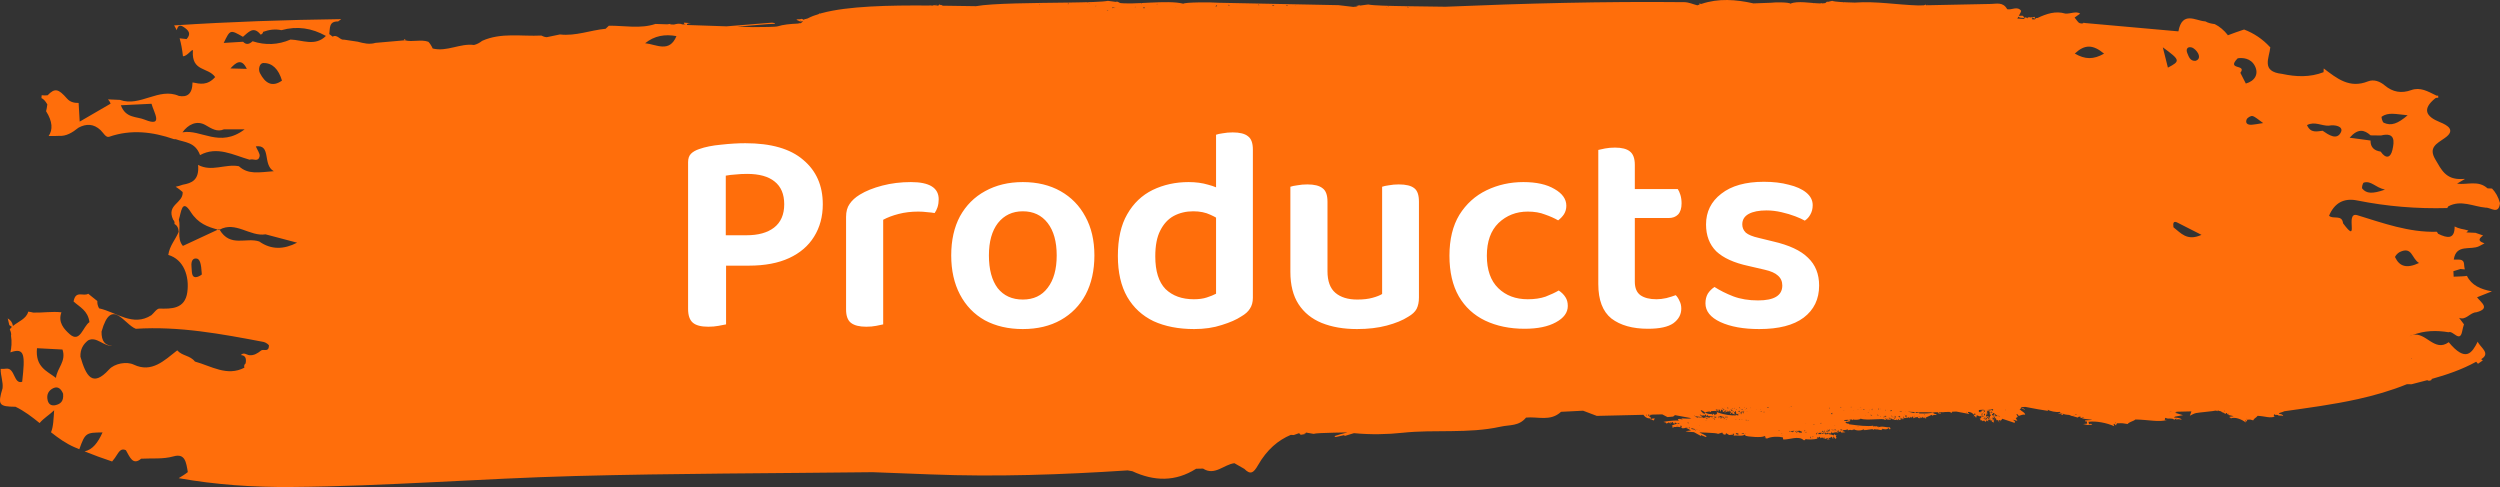
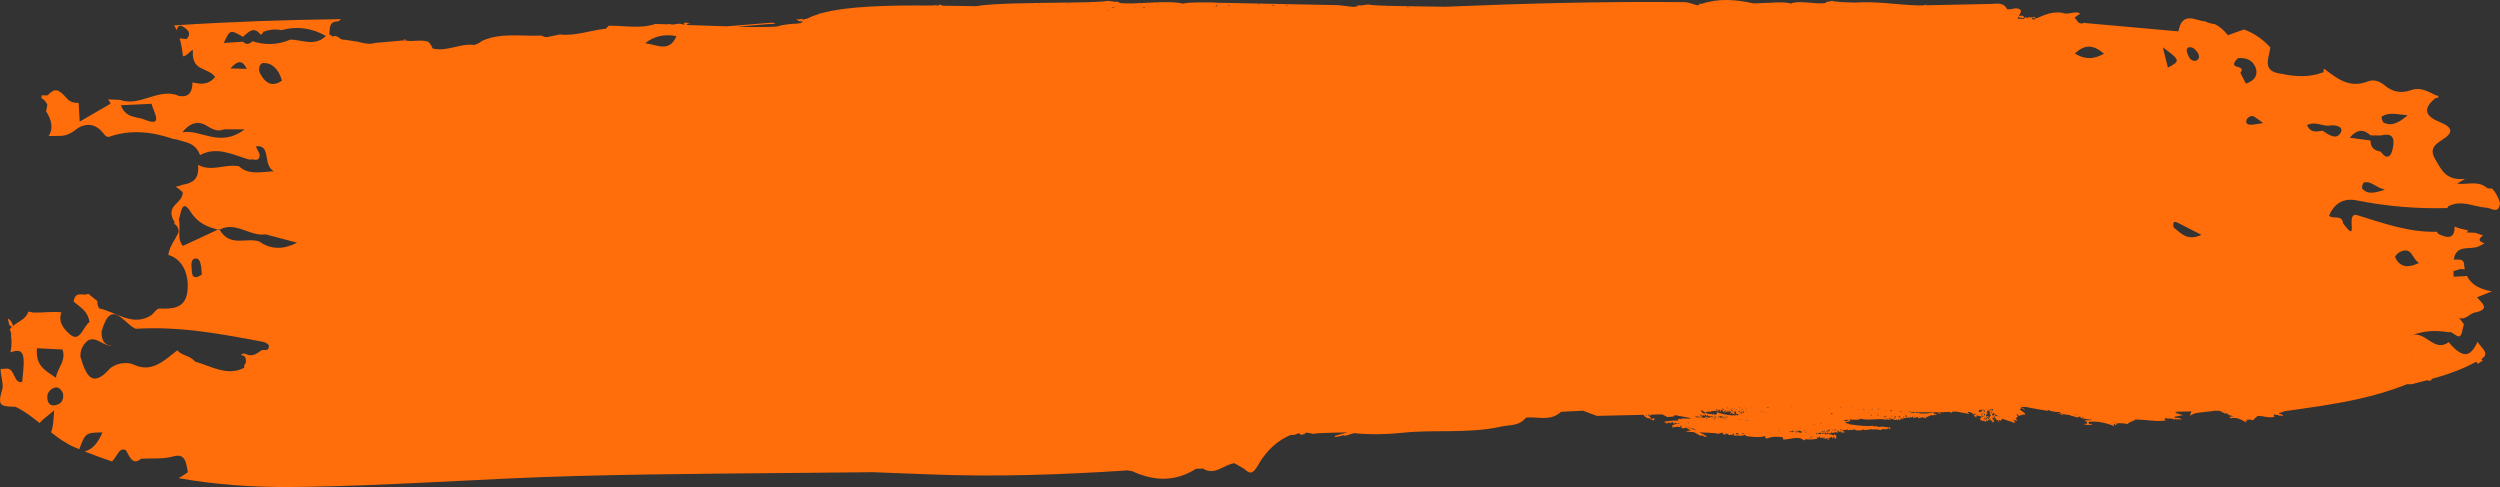
<svg xmlns="http://www.w3.org/2000/svg" width="154" height="30" viewBox="0 0 154 30" fill="none">
  <rect x="0" y="0" width="154" height="30" fill="#333333" stroke="none" />
  <path d="M153.233 11.603C152.65 11.079 151.981 11.405 151.354 11.312C151.562 11.193 151.723 11.1 151.848 11.021C151.785 11.021 151.722 11.023 151.658 11.026C150.66 11.075 150.393 10.457 150.017 9.822C149.581 9.085 150.086 8.86 150.605 8.497C151.282 8.024 150.792 7.722 150.297 7.524C149.43 7.175 149.193 6.719 150.009 6.058C150.055 6.021 150.13 6.02 150.197 6.019C150.196 5.977 150.194 5.934 150.192 5.892C150.137 5.895 150.08 5.897 150.04 5.866C149.559 5.635 149.094 5.347 148.531 5.55C147.93 5.767 147.396 5.678 146.902 5.263C146.606 5.014 146.226 4.868 145.864 5.014C144.728 5.47 143.947 4.828 143.142 4.216C143.138 4.293 143.134 4.37 143.13 4.447C142.288 4.773 141.432 4.737 140.569 4.55C139.257 4.407 139.791 3.569 139.852 2.908C139.847 2.907 139.842 2.906 139.837 2.905C139.368 2.397 138.834 2.045 138.236 1.818C137.897 1.924 137.561 2.053 137.224 2.178L137.233 2.161C137.004 1.864 136.724 1.632 136.429 1.485C136.224 1.46 136.02 1.415 135.851 1.318C135.842 1.318 135.833 1.315 135.823 1.315C135.267 1.284 134.427 0.65 134.189 1.932C132.254 1.759 130.319 1.586 128.384 1.414C128.382 1.402 128.38 1.394 128.379 1.383C128.332 1.443 128.256 1.47 128.114 1.426C127.998 1.39 127.922 1.224 127.795 1.082C127.919 1 128.029 0.913 128.138 0.838C127.893 0.668 127.525 0.861 127.23 0.838C126.619 0.654 126.062 0.85 125.512 1.107C125.466 1.109 125.42 1.111 125.375 1.114C125.389 1.129 125.399 1.141 125.41 1.155C125.381 1.169 125.351 1.183 125.322 1.197C125.262 1.194 125.201 1.191 125.14 1.188C125.156 1.188 125.172 1.188 125.187 1.188C125.116 1.097 125.189 1.188 125.208 1.085C125.234 1.1 125.259 1.115 125.285 1.13C125.28 1.12 125.275 1.11 125.27 1.099C125.277 1.099 125.284 1.099 125.291 1.099C125.291 1.111 125.291 1.122 125.291 1.134C125.305 1.142 125.319 1.15 125.333 1.158C125.339 1.119 125.347 1.08 125.353 1.04C125.188 1.051 125.228 1.041 125.146 1.114C125.153 1.094 125.159 1.075 125.166 1.055C125.145 1.056 125.124 1.057 125.103 1.059C125.096 1.077 125.09 1.095 125.083 1.114C125.069 1.056 125.051 1.097 125.099 1.059C125.039 1.062 124.978 1.066 124.917 1.07C124.912 1.083 124.906 1.096 124.901 1.11C124.906 1.111 124.912 1.113 124.917 1.114C124.905 1.13 124.893 1.145 124.88 1.161C124.879 1.165 124.877 1.169 124.876 1.173C124.877 1.173 124.879 1.174 124.88 1.175C124.877 1.174 124.874 1.174 124.87 1.174C124.874 1.17 124.877 1.165 124.88 1.161C124.887 1.144 124.894 1.127 124.901 1.11C124.851 1.096 124.801 1.083 124.751 1.07C124.726 1.101 124.701 1.133 124.677 1.165C124.541 1.158 124.405 1.151 124.269 1.144C124.287 1.109 124.308 1.069 124.331 1.027C124.407 1.099 124.487 1.105 124.709 1.099C124.702 1.089 124.695 1.079 124.688 1.07C124.688 1.065 124.688 1.06 124.688 1.055C124.654 1.026 124.619 0.996 124.584 0.966C124.491 0.977 124.416 0.968 124.361 0.972C124.44 0.831 124.52 0.687 124.5 0.661C124.25 0.355 123.934 0.632 123.646 0.568L123.637 0.557H123.637C123.38 0.108 122.996 0.237 122.644 0.243C121.377 0.266 120.111 0.294 118.845 0.321C118.846 0.32 118.847 0.319 118.849 0.318C118.832 0.317 118.816 0.319 118.801 0.322C118.779 0.322 118.756 0.322 118.734 0.323C118.735 0.318 118.736 0.314 118.745 0.303C118.738 0.298 118.731 0.293 118.724 0.289C118.724 0.3 118.724 0.312 118.724 0.323C118.698 0.324 118.671 0.324 118.644 0.325C118.637 0.308 118.628 0.291 118.62 0.274C118.531 0.332 118.634 0.297 118.516 0.318C118.518 0.321 118.519 0.324 118.521 0.327C118.401 0.33 118.28 0.332 118.16 0.335C116.862 0.297 115.567 0.064 114.267 0.159C114.25 0.159 114.232 0.158 114.215 0.158C114.215 0.16 114.216 0.162 114.216 0.164C114.216 0.164 114.215 0.164 114.215 0.164C114.215 0.162 114.215 0.16 114.215 0.158C113.57 0.141 113.039 0.118 112.864 0.052C112.76 0.077 112.656 0.102 112.552 0.126C112.566 0.106 112.58 0.087 112.593 0.067C112.566 0.087 112.538 0.106 112.51 0.126C112.49 0.131 112.469 0.136 112.448 0.141C112.469 0.151 112.49 0.16 112.51 0.17C112.438 0.195 112.347 0.205 112.245 0.209L112.204 0.192L112.125 0.211C111.557 0.204 110.718 0.027 110.287 0.229C110.239 0.132 109.327 0.132 109.081 0.17C108.725 0.183 108.369 0.196 108.013 0.209C106.937 -0.033 105.864 -0.117 104.801 0.243C104.754 0.235 104.707 0.226 104.659 0.218C104.673 0.238 104.687 0.257 104.701 0.277C104.652 0.295 104.604 0.308 104.555 0.328H104.555C104.289 0.26 104.024 0.136 103.758 0.133C98.849 0.082 93.944 0.208 89.042 0.415C88.258 0.401 87.448 0.393 86.719 0.383C86.732 0.416 86.744 0.45 86.756 0.484C86.744 0.484 86.731 0.484 86.719 0.484C86.719 0.45 86.719 0.416 86.719 0.383C85.555 0.366 84.598 0.343 84.282 0.277C84.095 0.302 83.907 0.326 83.72 0.351C83.745 0.331 83.77 0.312 83.795 0.292C83.745 0.312 83.695 0.331 83.645 0.351C83.607 0.356 83.57 0.361 83.532 0.366C83.57 0.375 83.607 0.385 83.645 0.395C83.563 0.41 83.466 0.419 83.362 0.426C83.059 0.39 82.757 0.354 82.454 0.318C79.993 0.269 77.531 0.219 75.07 0.17C74.626 0.132 72.981 0.132 72.896 0.229C71.911 -0.028 69.74 0.327 68.885 0.17C68.922 0.161 68.96 0.151 68.998 0.141C68.96 0.136 68.922 0.131 68.885 0.126C68.835 0.106 68.785 0.087 68.735 0.067C68.76 0.087 68.785 0.106 68.81 0.126C68.623 0.101 68.435 0.077 68.248 0.052C67.932 0.118 66.975 0.141 65.811 0.158C65.811 0.191 65.811 0.225 65.811 0.259C65.799 0.259 65.786 0.259 65.774 0.259C65.786 0.225 65.798 0.191 65.811 0.158C63.776 0.187 61.11 0.196 60.119 0.381C59.447 0.372 58.741 0.359 58.025 0.35C58.034 0.339 58.043 0.329 58.052 0.318C57.84 0.297 58.026 0.332 57.865 0.274C57.844 0.298 57.823 0.322 57.803 0.347C57.761 0.346 57.719 0.346 57.677 0.345C57.677 0.326 57.677 0.308 57.677 0.288C57.665 0.293 57.652 0.298 57.64 0.303C57.722 0.362 57.602 0.314 57.452 0.318C57.474 0.326 57.496 0.335 57.518 0.344C57.454 0.343 57.389 0.342 57.324 0.342C57.33 0.339 57.335 0.336 57.34 0.333C57.315 0.333 57.29 0.333 57.265 0.333C57.265 0.336 57.265 0.338 57.265 0.341C54.754 0.32 52.219 0.374 50.63 0.806V0.805C50.63 0.805 50.629 0.806 50.628 0.806C50.578 0.82 50.529 0.834 50.48 0.849C50.48 0.834 50.48 0.819 50.48 0.805C50.468 0.81 50.456 0.814 50.443 0.82C50.452 0.83 50.461 0.841 50.47 0.852C50.197 0.934 49.954 1.028 49.75 1.137C49.692 1.149 49.647 1.161 49.618 1.173C49.512 1.138 49.558 1.216 49.544 1.233C49.493 1.208 49.444 1.183 49.394 1.159C49.176 1.204 49.363 1.183 49.131 1.188C49.106 1.198 49.081 1.208 49.056 1.218C49.084 1.231 49.112 1.244 49.14 1.257C49.15 1.259 49.159 1.26 49.169 1.262C49.166 1.264 49.164 1.265 49.162 1.266C49.202 1.285 49.241 1.303 49.281 1.321C49.346 1.318 49.411 1.315 49.476 1.311C49.426 1.349 49.375 1.386 49.332 1.427C49.287 1.42 49.222 1.433 49.156 1.452C48.67 1.471 48.213 1.522 47.932 1.616C47.782 1.667 47.008 1.663 46.374 1.67C46.051 1.661 45.728 1.652 45.406 1.642C46.248 1.583 47.375 1.463 47.669 1.469C47.682 1.469 47.694 1.469 47.707 1.469C47.719 1.454 47.732 1.44 47.744 1.425C47.682 1.415 47.619 1.405 47.557 1.395C46.62 1.471 45.684 1.546 44.747 1.622C43.935 1.594 43.123 1.567 42.311 1.539C42.306 1.454 42.379 1.438 42.572 1.425C42.422 1.415 42.272 1.405 42.122 1.395C42.135 1.425 42.147 1.454 42.16 1.484C42.147 1.489 42.135 1.494 42.122 1.499C42.109 1.503 42.097 1.508 42.085 1.514C41.801 1.421 41.745 1.464 41.513 1.512C41.441 1.51 41.369 1.508 41.297 1.505C41.297 1.493 41.297 1.481 41.297 1.469C41.231 1.479 41.165 1.489 41.099 1.498C40.858 1.49 40.616 1.483 40.375 1.475C39.45 1.786 38.467 1.577 37.507 1.583C37.44 1.646 37.373 1.71 37.306 1.773C36.364 1.859 35.459 2.236 34.492 2.122C34.221 2.178 33.949 2.235 33.678 2.291C33.559 2.281 33.449 2.246 33.344 2.19C32.123 2.253 30.875 1.989 29.699 2.517C29.55 2.636 29.385 2.725 29.199 2.771C28.335 2.656 27.528 3.207 26.654 2.987C26.578 2.815 26.488 2.68 26.388 2.573C25.929 2.409 25.414 2.606 24.949 2.484C24.955 2.461 24.964 2.443 24.971 2.421C24.937 2.42 24.904 2.414 24.872 2.406C24.894 2.432 24.913 2.456 24.939 2.483C24.337 2.536 23.735 2.588 23.133 2.64C22.757 2.755 22.395 2.666 22.033 2.568C21.755 2.527 21.477 2.486 21.2 2.444C20.935 2.488 20.787 2.094 20.491 2.257C20.423 2.203 20.354 2.15 20.284 2.1C20.334 1.75 20.247 1.305 20.826 1.322L20.826 1.323C20.891 1.275 20.956 1.227 21.021 1.178C17.594 1.224 14.166 1.34 10.74 1.563C10.735 1.563 10.731 1.564 10.726 1.564C10.782 1.653 10.833 1.751 10.881 1.857C10.95 1.655 11.018 1.468 11.313 1.664C11.612 1.864 11.799 2.07 11.495 2.407C11.351 2.391 11.208 2.376 11.065 2.36C11.156 2.677 11.224 3.045 11.27 3.463C11.528 3.49 11.895 2.911 11.881 3.134C11.797 4.428 12.813 4.121 13.254 4.747C12.768 5.287 12.312 5.168 11.86 5.077C11.848 5.817 11.512 5.998 11.02 5.909C9.787 5.366 8.623 6.605 7.394 6.154C7.147 6.14 6.899 6.126 6.651 6.121C6.712 6.181 6.768 6.263 6.813 6.386C6.17 6.759 5.539 7.125 4.909 7.492C4.887 7.108 4.865 6.725 4.843 6.341C4.584 6.345 4.326 6.298 4.125 6.068C3.593 5.459 3.375 5.412 2.932 5.87C2.808 5.883 2.687 5.88 2.566 5.867C2.557 5.924 2.553 5.982 2.554 6.043C2.672 6.093 2.792 6.213 2.915 6.431C2.897 6.59 2.87 6.727 2.839 6.851C3.24 7.483 3.262 7.993 2.996 8.378C3.205 8.38 3.414 8.383 3.622 8.37C4.075 8.405 4.463 8.165 4.837 7.864C5.309 7.612 5.766 7.614 6.195 8.016C6.365 8.175 6.519 8.496 6.725 8.425C8.07 7.959 9.394 8.115 10.715 8.572L10.834 8.577C11.381 8.779 12.025 8.739 12.323 9.554C13.373 8.981 14.369 9.552 15.379 9.839C15.584 9.739 15.898 10.022 15.991 9.627C16.028 9.47 15.843 9.223 15.759 9.017C16.735 8.884 16.152 10.15 16.866 10.546C15.923 10.618 15.288 10.762 14.716 10.239C13.88 10.08 13.031 10.609 12.201 10.155C12.29 11.096 11.807 11.281 11.258 11.378C11.113 11.433 10.967 11.472 10.822 11.504C10.96 11.59 11.103 11.698 11.253 11.831C11.29 12.536 10.236 12.589 10.662 13.526C10.743 13.615 10.771 13.704 10.745 13.793C10.893 13.874 10.992 14.021 11.008 14.279C10.808 14.764 10.45 15.127 10.366 15.703C11.315 15.978 11.673 17.01 11.539 17.996C11.395 19.05 10.536 19.026 9.818 19.009C9.657 19.006 9.491 19.273 9.327 19.415C8.186 20.151 7.171 19.226 6.104 18.994C6.013 18.832 5.987 18.684 5.996 18.545C5.809 18.394 5.622 18.244 5.434 18.093C5.144 18.287 4.658 17.849 4.532 18.572C4.913 18.923 5.41 19.12 5.511 19.842C5.107 20.112 4.933 21.157 4.29 20.582C3.947 20.274 3.557 19.859 3.783 19.238C3.207 19.173 2.63 19.272 2.053 19.256C1.948 19.228 1.843 19.211 1.738 19.197C1.636 19.632 1.135 19.801 0.798 20.08C0.765 19.885 0.675 19.728 0.475 19.612C0.518 19.792 0.547 19.914 0.574 20.025C0.631 20.065 0.681 20.101 0.733 20.137C0.683 20.185 0.639 20.236 0.602 20.293C0.665 20.429 0.709 20.563 0.679 20.684C0.741 21.045 0.705 21.449 0.64 21.706C1.53 21.391 1.553 21.857 1.366 23.517C0.843 23.691 0.927 22.653 0.395 22.709C0.287 22.72 0.165 22.731 0.041 22.723C0.028 23.116 0.208 23.543 0.157 23.918C-0.148 24.939 -0.072 25.047 0.957 25.057C1.49 25.313 1.969 25.678 2.44 26.06C2.703 25.748 3.051 25.553 3.336 25.273C3.299 25.763 3.291 26.293 3.142 26.628C3.598 26.989 4.07 27.325 4.599 27.553C4.694 27.595 4.79 27.632 4.886 27.672C5.251 26.654 5.303 26.651 6.316 26.637C6.029 27.274 5.708 27.693 5.212 27.806C5.774 28.033 6.339 28.24 6.906 28.427C6.964 28.36 7.021 28.29 7.076 28.211C7.267 27.962 7.392 27.553 7.757 27.736C7.993 28.144 8.184 28.693 8.693 28.256C9.359 28.218 10.043 28.295 10.685 28.113C11.403 27.909 11.465 28.465 11.57 29.081C11.39 29.225 11.198 29.339 11.007 29.455C13.295 29.862 15.609 30.017 17.93 29.999C23.764 29.953 29.591 29.478 35.425 29.323C41.534 29.16 47.646 29.159 53.757 29.087C54.943 29.132 56.128 29.176 57.314 29.223C61.369 29.383 65.417 29.241 69.463 28.976C69.56 28.993 69.656 29.01 69.754 29.027H69.753C71.086 29.648 72.398 29.689 73.681 28.875C73.823 28.872 73.965 28.869 74.108 28.865C74.825 29.328 75.391 28.611 76.039 28.533C76.242 28.649 76.446 28.766 76.65 28.882V28.882C77.021 29.258 77.214 29.145 77.493 28.656C78.045 27.691 78.744 27.109 79.515 26.788C79.575 26.791 79.634 26.795 79.693 26.799C79.803 26.76 79.914 26.722 80.024 26.683C80.058 26.717 80.091 26.751 80.124 26.784C80.234 26.765 80.345 26.746 80.455 26.727C80.411 26.717 80.367 26.707 80.323 26.698C80.367 26.688 80.411 26.678 80.455 26.669C80.444 26.659 80.433 26.649 80.422 26.64C80.588 26.669 80.754 26.697 80.919 26.726C81.012 26.686 81.549 26.667 82.181 26.652C82.181 26.652 82.181 26.653 82.181 26.654C82.184 26.653 82.187 26.653 82.189 26.652C82.443 26.647 82.711 26.642 82.973 26.636C82.979 26.637 82.985 26.638 82.991 26.639C82.716 26.71 82.418 26.786 82.219 26.86C82.231 26.875 82.243 26.89 82.256 26.904C82.243 26.899 82.231 26.894 82.219 26.889C82.164 26.925 82.263 26.913 82.293 26.919C82.468 26.88 82.643 26.84 82.818 26.801C82.818 26.821 82.818 26.84 82.818 26.86C82.95 26.824 83.168 26.757 83.403 26.683C84.436 26.782 85.473 26.759 86.394 26.659C88.403 26.443 90.437 26.727 92.437 26.283C92.997 26.158 93.564 26.264 94.004 25.724C94.728 25.648 95.502 25.979 96.161 25.368C96.613 25.345 97.065 25.322 97.517 25.299C97.799 25.406 98.081 25.512 98.363 25.619H98.364C99.321 25.596 100.278 25.574 101.235 25.552C101.311 25.664 101.44 25.765 101.561 25.769C101.605 25.778 101.57 25.778 101.602 25.754C101.688 25.838 101.665 25.863 101.789 25.872C101.817 25.882 101.845 25.892 101.872 25.901C101.893 25.857 101.914 25.813 101.935 25.769C101.893 25.773 101.851 25.778 101.81 25.783C101.796 25.783 101.782 25.783 101.768 25.783C101.768 25.808 101.768 25.832 101.768 25.857C101.762 25.857 101.755 25.857 101.748 25.857C101.712 25.81 101.759 25.818 101.685 25.827C101.643 25.769 101.721 25.806 101.644 25.768C101.678 25.768 101.713 25.768 101.748 25.768C101.692 25.729 101.637 25.69 101.581 25.65C101.612 25.633 101.616 25.655 101.622 25.596C101.621 25.595 101.619 25.594 101.617 25.593C101.605 25.597 101.593 25.601 101.581 25.606C101.537 25.596 101.572 25.596 101.54 25.62C101.52 25.582 101.519 25.562 101.516 25.545C101.545 25.544 101.573 25.544 101.601 25.543C101.601 25.544 101.602 25.545 101.602 25.547C101.595 25.556 101.588 25.566 101.581 25.576C101.593 25.582 101.605 25.588 101.617 25.593C101.619 25.592 101.621 25.592 101.623 25.591C101.622 25.593 101.622 25.594 101.622 25.595C101.629 25.599 101.636 25.602 101.644 25.605C101.658 25.586 101.671 25.566 101.685 25.546C101.682 25.545 101.679 25.543 101.676 25.541C101.691 25.541 101.707 25.54 101.723 25.54C101.724 25.547 101.727 25.553 101.727 25.561C101.748 25.555 101.763 25.547 101.78 25.539C101.985 25.534 102.19 25.53 102.395 25.525C102.502 25.581 102.609 25.637 102.716 25.693C102.844 25.681 102.939 25.673 103.067 25.661L103.18 25.572C103.516 25.635 103.852 25.697 104.188 25.76C104.004 25.813 103.896 25.776 103.611 25.773C103.617 25.802 103.623 25.831 103.629 25.86C103.617 25.86 103.605 25.86 103.592 25.86C103.592 25.836 103.592 25.812 103.592 25.788C103.586 25.788 103.58 25.788 103.574 25.788C103.55 25.798 103.525 25.807 103.5 25.817C103.513 25.836 103.525 25.855 103.537 25.875C103.519 25.851 103.5 25.827 103.482 25.803C103.439 25.808 103.396 25.812 103.353 25.817C103.372 25.851 103.39 25.884 103.408 25.918C103.373 25.908 103.311 25.904 103.235 25.904C103.231 25.903 103.227 25.902 103.223 25.901C103.225 25.902 103.227 25.903 103.229 25.904C103.005 25.906 102.66 25.946 102.471 25.99C102.52 26.005 102.569 26.019 102.618 26.034C102.621 26.04 102.628 26.04 102.633 26.048C102.634 26.048 102.635 26.048 102.637 26.048C102.636 26.049 102.635 26.049 102.634 26.05C102.637 26.057 102.639 26.068 102.637 26.091C102.679 26.077 102.722 26.062 102.765 26.048C102.778 26.034 102.79 26.019 102.802 26.005C102.833 26.038 102.863 26.072 102.894 26.106C102.9 26.062 102.906 26.019 102.912 25.976C102.925 26 102.937 26.024 102.949 26.048C102.98 26.029 103.01 26.009 103.041 25.99C103.059 26.029 103.077 26.067 103.096 26.106C103.108 26.077 103.12 26.048 103.133 26.019C103.133 26.062 103.133 26.106 103.133 26.149C103.151 26.11 103.169 26.072 103.188 26.033C103.206 26.038 103.224 26.043 103.243 26.048C103.261 26.067 103.28 26.086 103.298 26.105C103.264 26.127 103.019 26.171 102.974 26.228C102.99 26.226 103.006 26.223 103.022 26.221C103.022 26.259 103.022 26.298 103.022 26.336C103.047 26.341 103.071 26.346 103.096 26.351C103.09 26.331 103.084 26.312 103.077 26.293C103.234 26.334 103.358 26.253 103.5 26.322C103.512 26.279 103.525 26.235 103.537 26.192C103.642 26.294 103.581 26.326 103.555 26.337C103.58 26.351 103.604 26.365 103.629 26.38C103.629 26.38 103.827 26.397 103.868 26.322C103.873 26.33 103.878 26.338 103.883 26.346C103.877 26.345 103.873 26.344 103.867 26.343C103.867 26.343 103.876 26.349 103.89 26.357C103.901 26.374 103.912 26.391 103.923 26.409C103.928 26.397 103.931 26.389 103.934 26.383C103.988 26.414 104.069 26.461 104.162 26.515C104.07 26.527 103.978 26.54 103.886 26.553C103.867 26.553 103.849 26.553 103.831 26.553C103.852 26.588 104.067 26.607 104.347 26.621C104.517 26.718 104.688 26.813 104.781 26.859C104.781 26.84 104.781 26.82 104.781 26.8C104.878 26.84 104.975 26.879 105.072 26.918C105.089 26.913 105.144 26.924 105.113 26.889C105.107 26.893 105.1 26.898 105.093 26.904C105.1 26.889 105.107 26.874 105.113 26.859C105.001 26.784 104.832 26.708 104.678 26.635C104.829 26.64 104.983 26.646 105.13 26.652C105.131 26.652 105.133 26.652 105.134 26.653C105.134 26.653 105.134 26.652 105.134 26.652C105.485 26.666 105.782 26.686 105.834 26.726C105.926 26.697 106.018 26.668 106.11 26.639C106.104 26.649 106.098 26.658 106.091 26.668C106.116 26.678 106.14 26.687 106.165 26.697C106.141 26.707 106.116 26.716 106.091 26.726C106.153 26.745 106.214 26.764 106.275 26.784C106.294 26.75 106.312 26.716 106.33 26.683C106.392 26.721 106.453 26.759 106.514 26.798C106.6 26.788 106.686 26.779 106.771 26.769C106.759 26.75 106.747 26.73 106.735 26.711C106.765 26.716 106.796 26.721 106.826 26.726C106.814 26.764 106.802 26.802 106.79 26.841C107.028 26.792 107.294 26.903 107.488 26.769C107.542 26.833 107.474 26.829 107.562 26.855C107.59 26.883 108.585 26.992 108.683 26.855C108.72 26.884 108.757 26.913 108.793 26.942C108.757 26.951 108.72 26.961 108.683 26.971C108.738 26.985 108.793 27 108.848 27.014C109.125 26.874 109.584 26.887 109.823 26.942C109.829 26.981 109.835 27.019 109.841 27.058C109.847 27.063 109.853 27.067 109.859 27.072C110.229 27.093 110.786 26.817 111.109 27.115C111.252 27.109 111.171 27.124 111.219 27.043C111.307 27.087 111.78 27.085 111.954 27.014C111.948 26.99 111.942 26.966 111.936 26.942C111.942 26.937 111.948 26.933 111.954 26.928C111.973 26.938 111.991 26.947 112.01 26.957C112.04 26.938 112.071 26.919 112.101 26.899C112.108 26.914 112.114 26.928 112.12 26.943C112.132 26.962 112.144 26.981 112.157 27C112.169 26.991 112.181 26.981 112.193 26.971C112.212 26.957 112.23 26.942 112.248 26.928C112.27 27.038 112.378 26.964 112.469 27.043C112.487 27.019 112.506 26.995 112.524 26.971C112.524 26.991 112.524 27.01 112.524 27.029C112.555 27.01 112.585 26.991 112.616 26.971C112.633 27.021 112.61 27.032 112.542 27.058C112.542 27.063 112.542 27.068 112.542 27.072C112.604 27.067 112.665 27.063 112.726 27.058C112.702 27.048 112.677 27.039 112.653 27.029C112.653 27.005 112.653 26.981 112.653 26.957C112.737 26.995 112.74 26.986 112.8 26.899C112.824 26.914 112.848 26.928 112.873 26.943C112.867 26.962 112.861 26.981 112.855 27.001C112.898 26.996 112.941 26.991 112.983 26.986C112.953 26.976 112.922 26.967 112.892 26.957C112.97 26.905 112.925 26.962 112.928 26.87C112.971 26.923 113.014 26.976 113.057 27.029C113.063 27.029 113.069 27.029 113.076 27.029C113.094 27.01 113.112 26.991 113.131 26.972C113.072 26.891 113.095 26.872 113.131 26.798C113.045 26.816 113.088 26.824 113.02 26.769C113.033 26.779 113.045 26.789 113.057 26.798C113.012 26.751 113.063 26.781 112.983 26.755C112.977 26.779 112.971 26.803 112.965 26.827C112.919 26.796 112.718 26.744 112.671 26.755C112.659 26.726 112.646 26.697 112.634 26.668C112.64 26.668 112.646 26.668 112.653 26.668C112.7 26.737 112.697 26.643 112.763 26.712C112.794 26.663 112.824 26.616 112.855 26.567C112.848 26.601 112.842 26.635 112.836 26.668C113.016 26.645 113.129 26.633 113.24 26.639C113.24 26.625 113.24 26.61 113.24 26.596C113.173 26.61 113.106 26.625 113.038 26.639C113.098 26.602 113.04 26.603 113.167 26.61C113.153 26.544 113.154 26.542 113.186 26.495C113.179 26.524 113.173 26.553 113.167 26.582C113.201 26.573 113.235 26.564 113.27 26.555C113.269 26.552 113.269 26.549 113.268 26.546C113.243 26.525 113.275 26.539 113.222 26.538C113.234 26.519 113.247 26.5 113.259 26.481C113.262 26.502 113.265 26.524 113.268 26.546C113.271 26.548 113.273 26.55 113.277 26.553C113.275 26.553 113.272 26.554 113.27 26.555C113.272 26.574 113.275 26.592 113.277 26.611C113.343 26.585 113.327 26.586 113.351 26.582C113.409 26.561 113.459 26.675 113.461 26.683C113.516 26.668 113.572 26.654 113.627 26.639C113.639 26.634 113.651 26.63 113.663 26.625C113.657 26.611 113.651 26.596 113.645 26.582C113.606 26.616 113.608 26.582 113.626 26.625C113.608 26.63 113.59 26.635 113.571 26.639C113.579 26.564 113.559 26.576 113.608 26.567C113.571 26.553 113.534 26.538 113.498 26.524C113.485 26.524 113.473 26.524 113.461 26.524C113.646 26.45 113.69 26.526 113.81 26.438C113.816 26.462 113.822 26.485 113.829 26.51C113.939 26.467 113.987 26.489 114.067 26.495C114.08 26.495 114.092 26.495 114.104 26.495C114.116 26.485 114.128 26.476 114.141 26.466C114.156 26.517 114.171 26.471 114.196 26.437C114.305 26.534 114.666 26.55 114.802 26.437C114.809 26.461 114.815 26.485 114.821 26.509C114.845 26.495 114.87 26.48 114.895 26.466C114.895 26.476 114.895 26.485 114.895 26.495C115.036 26.476 115.176 26.456 115.317 26.437C115.409 26.441 115.333 26.424 115.391 26.481C115.442 26.447 115.43 26.489 115.427 26.437C115.513 26.447 115.599 26.456 115.685 26.466C115.679 26.456 115.673 26.447 115.666 26.437C115.648 26.437 115.63 26.437 115.611 26.437C115.611 26.432 115.611 26.427 115.611 26.423C115.714 26.446 115.691 26.44 115.703 26.466C115.77 26.476 115.838 26.485 115.905 26.495C115.917 26.462 115.93 26.428 115.942 26.394C115.954 26.413 115.966 26.433 115.978 26.452C115.993 26.443 116.008 26.435 116.023 26.426C116.02 26.425 116.018 26.424 116.015 26.423C116.027 26.418 116.04 26.414 116.052 26.409C116.042 26.415 116.032 26.42 116.023 26.426C116.145 26.479 116.28 26.432 116.346 26.366C116.364 26.395 116.383 26.423 116.401 26.452C116.42 26.443 116.438 26.433 116.456 26.423C116.444 26.39 116.432 26.356 116.42 26.322C116.189 26.345 115.955 26.221 115.703 26.322C115.703 26.298 115.703 26.274 115.703 26.25C115.672 26.269 115.642 26.288 115.611 26.308C115.611 26.284 115.611 26.259 115.611 26.236C115.468 26.314 115.485 26.208 115.372 26.279C115.378 26.26 115.384 26.241 115.391 26.221C115.1 26.284 114.444 26.215 113.902 26.135C113.902 26.125 113.902 26.115 113.902 26.106C113.829 26.087 113.767 26.1 113.736 26.062C113.718 26.052 113.7 26.043 113.681 26.033C113.688 26.019 113.694 26.005 113.7 25.99C113.771 26.007 113.86 25.994 113.92 25.932C113.933 25.951 113.945 25.971 113.957 25.99C113.952 25.933 114.008 25.93 113.939 25.86C114.028 25.814 113.986 25.893 114.03 25.817C114.049 25.836 114.067 25.855 114.086 25.875C114.104 25.875 114.122 25.875 114.141 25.875C114.105 25.82 114.12 25.838 114.196 25.831C114.184 25.836 114.171 25.841 114.159 25.846C114.268 25.866 114.531 25.873 114.619 25.788C114.96 25.933 116.071 25.734 116.089 25.86C116.192 25.844 116.167 25.875 116.199 25.802C116.223 25.826 116.248 25.85 116.273 25.874C116.254 25.831 116.236 25.788 116.217 25.744C116.224 25.744 116.23 25.744 116.236 25.744C116.248 25.778 116.26 25.812 116.273 25.846C116.334 25.846 116.395 25.846 116.457 25.846C116.463 25.855 116.469 25.865 116.475 25.875C116.478 25.798 116.469 25.838 116.438 25.802C116.451 25.788 116.463 25.773 116.475 25.759C116.51 25.787 116.544 25.814 116.579 25.841C116.587 25.828 116.595 25.815 116.603 25.802C116.622 25.838 116.676 25.867 116.806 25.875C116.806 25.855 116.806 25.836 116.806 25.817C116.824 25.841 116.842 25.865 116.861 25.889C116.904 25.855 116.947 25.821 116.989 25.788C116.977 25.821 116.965 25.855 116.953 25.889C117.008 25.87 117.063 25.85 117.118 25.831C117.118 25.812 117.118 25.793 117.118 25.773C117.149 25.764 117.179 25.754 117.21 25.744C117.191 25.769 117.173 25.792 117.155 25.817C117.185 25.817 117.216 25.817 117.246 25.817C117.246 25.831 117.246 25.846 117.246 25.86C117.253 25.783 117.259 25.706 117.265 25.629C117.277 25.672 117.289 25.716 117.302 25.759C117.308 25.759 117.314 25.759 117.32 25.759C117.363 25.749 117.406 25.74 117.449 25.73C117.418 25.71 117.404 25.698 117.395 25.688C117.395 25.688 117.394 25.687 117.394 25.687L117.394 25.686C117.378 25.666 117.383 25.653 117.357 25.615C117.369 25.605 117.381 25.595 117.394 25.586C117.43 25.585 117.417 25.613 117.43 25.586C117.49 25.679 117.471 25.618 117.394 25.686C117.395 25.687 117.395 25.687 117.395 25.688C117.425 25.707 117.456 25.726 117.486 25.744C117.582 25.686 117.557 25.695 117.651 25.759C117.651 25.725 117.651 25.691 117.651 25.658C117.67 25.682 117.688 25.706 117.706 25.73C117.721 25.704 117.71 25.718 117.743 25.73C117.768 25.701 117.792 25.672 117.817 25.643C117.829 25.682 117.841 25.72 117.853 25.759C117.86 25.763 117.866 25.768 117.872 25.773C117.878 25.744 117.884 25.715 117.89 25.686C117.897 25.705 117.903 25.725 117.909 25.744C117.958 25.725 118.007 25.705 118.056 25.686C118.049 25.701 118.044 25.715 118.037 25.73C118.058 25.713 118.079 25.697 118.099 25.68C118.108 25.69 118.114 25.699 118.123 25.708C118.123 25.698 118.123 25.687 118.123 25.677C118.17 25.692 118.139 25.695 118.129 25.73C118.153 25.739 118.178 25.749 118.202 25.758C118.209 25.763 118.215 25.768 118.221 25.773C118.286 25.728 118.249 25.769 118.295 25.686C118.309 25.773 118.322 25.685 118.313 25.773C118.356 25.739 118.399 25.705 118.442 25.672C118.448 25.676 118.454 25.681 118.46 25.686C118.448 25.7 118.436 25.715 118.424 25.729C118.454 25.734 118.485 25.739 118.515 25.744C118.515 25.758 118.515 25.773 118.515 25.787C118.525 25.728 118.559 25.743 118.479 25.729C118.53 25.706 118.525 25.69 118.589 25.773C118.613 25.768 118.638 25.763 118.663 25.758C118.644 25.749 118.626 25.739 118.607 25.73C118.736 25.672 118.865 25.614 118.993 25.556C119.012 25.576 119.03 25.595 119.049 25.614C119.07 25.547 119.219 25.549 119.269 25.571C119.275 25.552 119.281 25.532 119.288 25.513C119.21 25.526 119.116 25.473 119.049 25.412C118.954 25.462 118.57 25.482 118.227 25.468C118.2 25.456 118.231 25.469 118.228 25.413C118.159 25.423 118.09 25.433 118.02 25.443C118.013 25.414 118.004 25.397 117.99 25.383C118.076 25.387 118.163 25.391 118.249 25.393C118.249 25.395 118.249 25.397 118.249 25.398C118.253 25.397 118.258 25.395 118.262 25.394C118.529 25.401 118.795 25.402 119.062 25.4C119.076 25.413 119.09 25.427 119.104 25.441C119.099 25.421 119.096 25.409 119.093 25.399C119.193 25.398 119.292 25.397 119.392 25.395C119.392 25.416 119.392 25.436 119.392 25.457C119.427 25.462 119.461 25.467 119.496 25.472C119.51 25.477 119.524 25.482 119.538 25.486C119.545 25.467 119.551 25.447 119.558 25.427C119.47 25.451 119.472 25.436 119.409 25.394C119.449 25.394 119.49 25.392 119.53 25.391C119.529 25.393 119.528 25.395 119.526 25.397C119.539 25.411 119.543 25.402 119.545 25.391C119.588 25.39 119.63 25.388 119.674 25.387C119.674 25.395 119.674 25.403 119.674 25.412C119.692 25.412 119.71 25.412 119.729 25.412C119.713 25.403 119.696 25.395 119.68 25.386C119.811 25.382 119.941 25.378 120.071 25.372C120.122 25.39 120.174 25.408 120.225 25.426C120.231 25.426 120.237 25.426 120.244 25.426C120.243 25.377 120.251 25.378 120.236 25.364C120.325 25.36 120.414 25.356 120.504 25.351C120.771 25.401 121.038 25.451 121.304 25.501C121.281 25.419 121.256 25.455 121.221 25.442C121.226 25.42 121.232 25.398 121.237 25.376C121.339 25.373 121.504 25.414 121.567 25.541C121.598 25.512 121.628 25.484 121.659 25.455C121.69 25.51 121.659 25.506 121.696 25.57C121.665 25.561 121.634 25.551 121.604 25.541C121.598 25.604 121.592 25.667 121.585 25.729C121.598 25.686 121.61 25.643 121.622 25.599C121.64 25.614 121.659 25.628 121.677 25.643C121.689 25.633 121.702 25.624 121.714 25.614C121.695 25.638 121.677 25.662 121.659 25.686C121.689 25.695 121.72 25.705 121.75 25.715C121.75 25.677 121.75 25.638 121.75 25.599C121.896 25.56 121.872 25.708 122.063 25.614C122.051 25.676 122.038 25.739 122.026 25.801C122.008 25.777 121.989 25.753 121.971 25.729C121.965 25.739 121.959 25.748 121.953 25.758C121.977 25.811 122.001 25.864 122.026 25.917C122.032 25.902 122.038 25.888 122.045 25.873C122.087 25.921 122.137 25.904 122.118 25.945C122.2 25.937 122.154 25.945 122.21 25.888C122.241 25.921 122.271 25.955 122.302 25.989C122.345 25.936 122.388 25.883 122.431 25.83C122.418 25.854 122.406 25.878 122.394 25.902C122.418 25.921 122.443 25.941 122.468 25.96C122.508 25.91 122.476 25.919 122.449 25.902C122.461 25.883 122.474 25.864 122.486 25.844C122.534 25.862 122.583 25.879 122.631 25.896C122.638 25.894 122.644 25.891 122.651 25.887C122.652 25.893 122.654 25.899 122.655 25.905C122.666 25.909 122.677 25.912 122.688 25.916C122.692 25.884 122.691 25.9 122.706 25.887C122.719 25.878 122.731 25.868 122.743 25.858C122.725 25.892 122.706 25.926 122.688 25.96C122.731 25.984 122.774 26.008 122.817 26.032C122.817 25.998 122.817 25.965 122.817 25.931C122.812 25.93 122.812 25.923 122.762 25.945C122.798 25.916 122.835 25.887 122.872 25.858C122.829 25.853 122.786 25.849 122.743 25.844C122.743 25.796 122.743 25.748 122.743 25.7C122.798 25.748 122.765 25.706 122.78 25.772C122.858 25.709 122.809 25.668 122.78 25.555C122.768 25.565 122.755 25.574 122.743 25.584C122.743 25.603 122.743 25.622 122.743 25.642C122.731 25.608 122.719 25.574 122.708 25.54C122.707 25.54 122.707 25.54 122.706 25.541C122.707 25.54 122.707 25.54 122.707 25.539C122.701 25.52 122.694 25.502 122.688 25.483C122.719 25.492 122.749 25.502 122.78 25.512C122.773 25.493 122.768 25.474 122.761 25.454C122.775 25.448 122.789 25.441 122.803 25.435C122.881 25.493 122.96 25.552 123.038 25.61C123.038 25.611 123.037 25.612 123.037 25.613C123.039 25.614 123.042 25.614 123.045 25.615C123.047 25.616 123.048 25.617 123.049 25.619C123.049 25.623 123.049 25.628 123.049 25.633C123.026 25.635 123.003 25.637 122.98 25.639C122.986 25.63 122.993 25.622 123 25.613C122.994 25.613 122.988 25.613 122.982 25.613C122.977 25.622 122.972 25.631 122.967 25.64C122.951 25.642 122.934 25.643 122.918 25.645C122.908 25.6 122.899 25.556 122.889 25.512C122.883 25.521 122.877 25.531 122.871 25.541C122.859 25.531 122.847 25.521 122.834 25.512C122.822 25.541 122.81 25.569 122.798 25.598C122.816 25.584 122.834 25.569 122.853 25.555C122.847 25.584 122.841 25.613 122.834 25.642C122.846 25.656 122.858 25.67 122.87 25.684C122.868 25.692 122.865 25.7 122.863 25.707C122.874 25.718 122.885 25.728 122.896 25.739C122.882 25.755 122.867 25.77 122.853 25.786C122.865 25.786 122.877 25.786 122.889 25.786C122.896 25.774 122.902 25.763 122.909 25.751C122.931 25.772 122.954 25.794 122.977 25.815C122.966 25.815 122.955 25.815 122.945 25.815C122.992 25.842 122.997 25.831 122.963 25.858C122.982 25.873 123 25.887 123.019 25.902C123.021 25.889 123.024 25.876 123.027 25.863C123.035 25.87 123.042 25.877 123.05 25.884C123.06 25.884 123.07 25.884 123.08 25.884C123.108 25.938 123.137 25.992 123.165 26.046C123.15 25.992 123.135 25.938 123.12 25.884C123.151 25.884 123.182 25.884 123.213 25.884C123.209 25.89 123.206 25.896 123.202 25.902C123.221 25.921 123.239 25.94 123.257 25.96C123.247 25.934 123.236 25.91 123.225 25.884C123.243 25.884 123.261 25.884 123.278 25.884C123.299 25.855 123.32 25.825 123.34 25.796C123.59 25.879 123.839 25.963 124.089 26.046C124.186 25.962 124.071 25.939 124.026 25.884C124.033 25.879 124.04 25.874 124.047 25.869C124.109 25.884 124.172 25.899 124.234 25.913C124.248 25.918 124.262 25.923 124.275 25.928C124.241 25.869 124.206 25.811 124.171 25.752C124.386 25.664 124.249 25.652 124.213 25.501C124.227 25.501 124.241 25.501 124.255 25.501C124.289 25.54 124.324 25.579 124.359 25.619C124.534 25.572 124.586 25.519 124.753 25.545C124.716 25.38 124.548 25.361 124.442 25.235C124.428 25.226 124.414 25.216 124.4 25.206C124.483 25.18 124.44 25.223 124.482 25.149C124.496 25.144 124.507 25.139 124.522 25.134C124.599 25.177 124.676 25.221 124.754 25.265C124.682 25.174 124.623 25.132 124.484 25.103C124.487 25.094 124.49 25.086 124.494 25.078C124.585 25.073 124.677 25.07 124.768 25.066C125.153 25.149 125.933 25.28 126.148 25.309C126.148 25.284 126.148 25.26 126.148 25.235C126.214 25.314 126.706 25.42 126.861 25.368C126.886 25.388 126.911 25.407 126.936 25.427C126.873 25.452 126.811 25.476 126.748 25.501C126.861 25.486 126.973 25.471 127.086 25.457C127.036 25.477 126.986 25.496 126.936 25.516C126.986 25.531 127.036 25.545 127.086 25.56C127.086 25.535 127.086 25.511 127.086 25.486C127.213 25.561 127.481 25.554 127.461 25.56C127.523 25.585 127.586 25.609 127.648 25.634C127.723 25.619 127.798 25.604 127.873 25.59C127.81 25.604 127.748 25.619 127.685 25.634C127.785 25.663 127.885 25.693 127.985 25.722C128.064 25.655 128.02 25.68 128.135 25.663C128.148 25.668 128.16 25.673 128.173 25.678C128.137 25.72 128.112 25.685 128.173 25.722C128.173 25.732 128.173 25.742 128.173 25.752C128.235 25.737 128.298 25.722 128.36 25.707C128.348 25.727 128.335 25.747 128.323 25.766C128.242 25.757 128.291 25.753 128.248 25.781C128.448 25.806 128.648 25.83 128.848 25.855C128.848 25.86 128.848 25.864 128.848 25.87C128.71 25.879 128.573 25.889 128.435 25.899C128.448 25.924 128.46 25.948 128.473 25.973C128.5 25.968 128.527 25.962 128.553 25.957C128.554 25.97 128.555 25.983 128.556 25.996C128.553 25.998 128.55 26 128.548 26.002C128.55 26.001 128.554 26.001 128.556 26.001C128.558 26.033 128.56 26.065 128.562 26.097C128.482 26.105 128.402 26.112 128.322 26.12C128.404 26.139 128.485 26.157 128.567 26.175C128.567 26.177 128.567 26.179 128.567 26.181C128.571 26.18 128.575 26.179 128.579 26.178C128.581 26.178 128.583 26.179 128.585 26.179C128.685 26.174 128.785 26.17 128.885 26.164C128.86 26.145 128.835 26.125 128.81 26.105C128.768 26.113 128.727 26.122 128.685 26.13C128.674 26.081 128.663 26.033 128.651 25.985C129.106 25.914 129.794 26.055 130.234 26.253C130.222 26.209 130.209 26.164 130.197 26.12C130.209 26.115 130.222 26.11 130.234 26.105C130.272 26.14 130.309 26.174 130.347 26.209C130.361 26.118 130.416 26.039 130.497 26.076C130.716 26.062 130.791 26.071 131.059 26.12C131.181 25.975 131.392 25.965 131.546 25.84C132.406 25.859 132.98 26.02 133.496 25.869C133.458 25.869 133.421 25.869 133.383 25.869C133.371 25.86 133.358 25.85 133.346 25.84C133.358 25.805 133.371 25.771 133.383 25.737C133.597 25.83 133.533 25.752 133.833 25.796C133.87 25.815 133.908 25.835 133.945 25.855C134.01 25.784 133.97 25.822 134.095 25.781C134.07 25.801 134.045 25.82 134.02 25.84C134.274 25.812 134.125 25.818 134.395 25.855C134.324 25.75 134.181 25.735 133.908 25.722C133.933 25.703 133.958 25.683 133.983 25.663C134.145 25.633 134.308 25.604 134.47 25.574C134.308 25.525 134.145 25.476 133.983 25.427C134.069 25.383 134.084 25.421 134.062 25.363C134.372 25.356 134.682 25.349 134.992 25.341C134.949 25.473 134.912 25.576 134.891 25.611C135.028 25.547 135.152 25.465 135.284 25.443C135.62 25.388 135.962 25.372 136.299 25.323C136.353 25.315 136.406 25.305 136.459 25.296C136.479 25.295 136.499 25.295 136.52 25.294C136.545 25.307 136.57 25.321 136.595 25.334C136.595 25.32 136.595 25.306 136.595 25.292C136.612 25.291 136.628 25.291 136.645 25.29C136.719 25.329 136.812 25.33 136.803 25.334C136.838 25.359 136.872 25.384 136.907 25.408C136.949 25.393 136.99 25.379 137.032 25.364C136.997 25.379 136.963 25.394 136.928 25.408C136.983 25.438 137.039 25.467 137.094 25.497C137.138 25.429 137.113 25.455 137.177 25.438C137.184 25.443 137.191 25.448 137.198 25.453C137.178 25.495 137.164 25.46 137.198 25.497C137.198 25.507 137.198 25.517 137.198 25.526C137.233 25.511 137.267 25.497 137.302 25.482C137.295 25.502 137.288 25.521 137.281 25.541C137.236 25.532 137.264 25.528 137.239 25.556C137.35 25.581 137.461 25.605 137.572 25.63C137.572 25.635 137.572 25.64 137.572 25.645C137.496 25.654 137.42 25.664 137.343 25.674C137.35 25.699 137.357 25.723 137.364 25.748C137.392 25.738 137.419 25.728 137.447 25.718C137.433 25.738 137.419 25.758 137.405 25.777C137.653 25.665 138.078 25.815 138.341 26.028C138.334 25.984 138.327 25.939 138.32 25.895C138.327 25.89 138.334 25.885 138.341 25.88C138.361 25.915 138.382 25.949 138.403 25.983C138.411 25.893 138.441 25.814 138.486 25.851C138.607 25.837 138.649 25.846 138.798 25.895C138.866 25.75 138.982 25.74 139.068 25.615C139.545 25.634 139.863 25.795 140.149 25.644C140.128 25.644 140.107 25.644 140.086 25.644C140.08 25.634 140.072 25.624 140.066 25.615C140.073 25.58 140.08 25.546 140.086 25.511C140.205 25.605 140.17 25.527 140.336 25.57C140.357 25.59 140.377 25.61 140.398 25.63C140.434 25.559 140.412 25.597 140.481 25.556C140.467 25.576 140.454 25.595 140.44 25.615C140.58 25.587 140.498 25.593 140.648 25.63C140.608 25.525 140.529 25.51 140.378 25.497C140.391 25.477 140.405 25.457 140.419 25.438C140.509 25.408 140.599 25.379 140.689 25.349C140.683 25.346 140.677 25.343 140.671 25.339C142.193 25.122 143.718 24.924 145.221 24.59C145.228 24.589 145.235 24.587 145.242 24.586C146.263 24.358 147.275 24.069 148.269 23.666C148.362 23.667 148.456 23.668 148.55 23.67C148.874 23.588 149.199 23.505 149.523 23.418C149.586 23.469 149.672 23.468 149.8 23.399C149.789 23.382 149.778 23.366 149.767 23.35C150.713 23.087 151.645 22.771 152.533 22.283C152.57 22.325 152.605 22.366 152.643 22.41C152.745 22.339 152.819 22.287 152.943 22.2C152.905 22.178 152.871 22.153 152.838 22.127C153.458 21.756 152.777 21.405 152.628 21.046C152.276 21.736 151.899 22.35 150.841 21.079C149.961 21.723 149.428 20.42 148.621 20.638C148.553 20.665 148.484 20.69 148.416 20.722C148.487 20.681 148.555 20.656 148.621 20.638C149.352 20.354 150.088 20.344 150.834 20.466C151.112 20.343 151.524 21.133 151.668 20.415C151.702 20.245 151.74 20.101 151.781 19.979C151.68 19.845 151.579 19.711 151.478 19.577C151.899 19.757 152.16 19.242 152.539 19.237C153.437 19.003 152.832 18.642 152.586 18.312C152.892 18.19 153.198 18.068 153.504 17.946C152.81 17.825 152.243 17.573 151.964 16.994C151.85 17.009 151.737 17.023 151.625 17.025C151.465 17.031 151.305 17.038 151.145 17.044C151.14 16.931 151.135 16.818 151.129 16.705C151.275 16.66 151.421 16.615 151.566 16.57C151.652 16.576 151.742 16.585 151.832 16.596C151.81 16.492 151.792 16.383 151.784 16.263C151.757 15.895 151.394 16.016 151.152 15.992C151.297 15.001 152.194 15.433 152.718 15.164C152.828 15.107 152.939 15.051 153.045 14.991C152.785 14.894 152.557 14.787 152.958 14.503C152.801 14.452 152.645 14.397 152.49 14.342C152.302 14.334 152.114 14.326 151.926 14.317C151.969 14.279 152.013 14.241 152.057 14.203C151.909 14.16 151.759 14.121 151.605 14.096C151.464 14.064 151.331 14.016 151.206 13.951C151.21 14.769 150.742 14.67 150.186 14.4C150.156 14.357 150.125 14.275 150.096 14.276C148.389 14.326 146.786 13.739 145.212 13.257C144.397 13.007 145.402 15.187 144.332 13.754C144.271 13.189 143.712 13.534 143.47 13.289C143.795 12.513 144.371 12.181 145.196 12.347C147.031 12.716 148.883 12.867 150.752 12.816C150.77 12.782 150.787 12.748 150.811 12.713C151.597 12.286 152.353 12.725 153.121 12.792C153.44 12.774 153.911 13.257 154 12.513C153.896 12.13 153.726 11.836 153.509 11.614C153.418 11.611 153.325 11.607 153.233 11.603ZM49.282 1.291C49.295 1.276 49.307 1.261 49.32 1.247C49.332 1.247 49.345 1.247 49.357 1.247C49.332 1.262 49.307 1.276 49.282 1.291ZM8.915 7.371C8.404 7.162 7.75 7.298 7.444 6.484C8.074 6.453 8.704 6.422 9.334 6.392C9.469 6.923 10.101 7.855 8.915 7.371ZM3.444 24.951C3.236 25.005 3.012 24.966 2.937 24.666C2.838 24.266 3.034 24.025 3.294 23.906C3.575 23.778 3.77 23.962 3.887 24.254C3.934 24.74 3.707 24.882 3.444 24.951ZM3.448 23.278C2.89 22.853 2.165 22.61 2.278 21.449C2.802 21.477 3.325 21.504 3.849 21.531C4.096 22.264 3.513 22.669 3.448 23.278ZM11.24 8.152C11.585 7.665 12.126 7.397 12.657 7.705C13.045 7.929 13.379 8.149 13.798 7.966C14.088 7.966 14.379 7.966 15.072 7.966C13.525 9.142 12.383 7.939 11.24 8.152ZM14.195 4.216C14.541 3.837 14.884 3.572 15.203 4.242C14.867 4.234 14.531 4.225 14.195 4.216ZM16.013 4.504C15.885 4.257 15.996 3.887 16.216 3.882C16.772 3.869 17.16 4.255 17.37 4.966C16.772 5.389 16.336 5.133 16.013 4.504ZM16.093 21.585C15.869 21.765 15.643 21.907 15.364 21.88C15.191 21.863 15.014 21.67 14.837 21.872C15.095 21.889 15.199 22.055 15.128 22.389C15.047 22.448 15.022 22.535 15.055 22.649C13.99 23.207 13.013 22.549 12.008 22.272C11.704 21.88 11.234 21.941 10.918 21.582C10.096 22.229 9.339 22.983 8.236 22.46C7.802 22.254 7.063 22.383 6.719 22.759C5.69 23.888 5.299 23.16 4.954 21.973C4.939 21.499 5.137 21.198 5.425 20.968C5.951 20.69 6.39 21.365 6.914 21.289C6.47 21.288 6.246 21.02 6.255 20.428C6.858 18.269 7.647 19.986 8.368 20.254C11.017 20.082 13.626 20.566 16.235 21.063C16.358 21.086 16.573 21.228 16.569 21.298C16.547 21.715 16.256 21.488 16.093 21.585ZM12.074 15.922C12.315 15.931 12.391 16.205 12.433 16.903C12.451 16.894 12.264 17.058 12.07 17.071C11.784 17.09 11.828 16.72 11.8 16.488C11.767 16.22 11.799 15.912 12.074 15.922ZM15.968 14.874C15.159 14.606 14.184 15.255 13.527 14.149C13.516 14.156 13.505 14.159 13.494 14.166C13.494 14.166 13.501 14.108 13.501 14.108L13.494 14.165C13.47 14.158 13.446 14.152 13.422 14.145C12.704 14.479 11.985 14.813 11.266 15.148C10.873 14.689 11.151 14.053 11.018 13.526C11.162 13.096 11.199 12.195 11.745 13.052C12.206 13.775 12.795 13.975 13.423 14.145C13.449 14.133 13.475 14.121 13.501 14.108C13.51 14.123 13.519 14.135 13.527 14.149C14.506 13.603 15.401 14.59 16.358 14.435C17.006 14.606 17.654 14.778 18.302 14.949C17.492 15.366 16.717 15.402 15.968 14.874ZM17.895 2.436C17.13 2.767 16.351 2.798 15.559 2.541C15.373 2.711 15.181 2.791 14.974 2.572C14.584 2.595 14.193 2.619 13.781 2.644C14.178 1.817 14.178 1.817 14.966 2.268L14.966 2.268L14.966 2.268C15.3 1.992 15.616 1.573 16.054 2.132C16.143 2.108 16.194 2.051 16.209 1.961C16.576 1.827 16.95 1.776 17.337 1.859C18.301 1.586 19.211 1.73 20.076 2.214C19.41 2.878 18.632 2.461 17.895 2.436ZM39.741 2.663C40.312 2.201 40.962 2.091 41.669 2.225C41.233 3.278 40.433 2.733 39.741 2.663ZM42.181 1.534C42.175 1.533 42.167 1.533 42.161 1.533C42.161 1.521 42.161 1.509 42.161 1.497C42.186 1.502 42.211 1.507 42.236 1.512C42.217 1.519 42.199 1.527 42.181 1.534ZM64.05 0.317C64.038 0.302 64.025 0.288 64.013 0.273C64.025 0.273 64.038 0.273 64.05 0.273C64.05 0.288 64.05 0.303 64.05 0.317ZM67.011 0.14C67.024 0.14 67.037 0.14 67.049 0.14C67.024 0.155 66.999 0.17 66.974 0.185C66.987 0.17 66.999 0.155 67.011 0.14ZM67.049 0.258C67.074 0.248 67.099 0.238 67.124 0.229C67.136 0.229 67.149 0.229 67.161 0.229C67.124 0.239 67.087 0.248 67.049 0.258ZM67.461 0.376C67.474 0.371 67.486 0.367 67.499 0.361C67.511 0.361 67.524 0.361 67.536 0.361C67.494 0.39 67.544 0.38 67.461 0.376ZM68.173 0.657C68.186 0.647 68.198 0.637 68.211 0.627C68.236 0.632 68.261 0.637 68.286 0.642C68.248 0.647 68.211 0.652 68.173 0.657ZM68.511 0.509C68.523 0.484 68.536 0.46 68.548 0.435C68.573 0.445 68.598 0.455 68.623 0.465C68.586 0.48 68.548 0.494 68.511 0.509ZM68.661 0.509C68.661 0.494 68.661 0.48 68.661 0.465C68.673 0.465 68.686 0.465 68.698 0.465C68.686 0.48 68.673 0.494 68.661 0.509ZM69.897 0.465C69.91 0.45 69.922 0.435 69.935 0.421C69.948 0.421 69.96 0.421 69.972 0.421C69.948 0.435 69.922 0.45 69.897 0.465ZM70.31 0.258C70.31 0.244 70.31 0.229 70.31 0.214C70.322 0.214 70.335 0.214 70.347 0.214C70.335 0.229 70.322 0.244 70.31 0.258ZM70.46 0.509C70.447 0.504 70.435 0.499 70.422 0.494C70.435 0.474 70.447 0.455 70.46 0.435C70.485 0.455 70.51 0.474 70.535 0.494C70.51 0.499 70.485 0.504 70.46 0.509ZM71.285 0.273C71.272 0.278 71.26 0.283 71.247 0.288C71.26 0.268 71.272 0.248 71.285 0.229C71.285 0.244 71.285 0.258 71.285 0.273ZM72.409 0.48C72.41 0.478 72.411 0.476 72.412 0.474C72.42 0.474 72.429 0.473 72.436 0.473C72.45 0.473 72.456 0.473 72.462 0.473C72.444 0.475 72.427 0.477 72.409 0.48ZM74.98 0.35C74.971 0.347 74.963 0.345 74.955 0.343C74.944 0.363 74.933 0.382 74.922 0.401C74.925 0.401 74.927 0.401 74.93 0.4C74.927 0.407 74.923 0.412 74.92 0.421C74.908 0.421 74.895 0.421 74.883 0.421C74.895 0.386 74.908 0.352 74.92 0.317C74.975 0.342 74.986 0.345 74.98 0.35ZM75.684 0.343C75.682 0.344 75.68 0.344 75.678 0.344C75.676 0.335 75.673 0.326 75.67 0.317C75.67 0.308 75.67 0.298 75.67 0.288C75.701 0.312 75.731 0.336 75.761 0.36C75.735 0.355 75.707 0.351 75.684 0.343ZM77.506 0.258C77.531 0.288 77.556 0.317 77.581 0.347C77.492 0.299 77.51 0.315 77.506 0.258ZM78.48 0.371C78.455 0.368 78.431 0.365 78.406 0.361C78.402 0.365 78.398 0.368 78.394 0.371C78.388 0.371 78.383 0.371 78.377 0.371C78.387 0.348 78.396 0.325 78.406 0.303C78.419 0.312 78.431 0.322 78.444 0.332C78.466 0.345 78.488 0.358 78.51 0.371C78.5 0.371 78.49 0.371 78.48 0.371ZM79.231 0.361C79.243 0.347 79.256 0.332 79.268 0.317C79.293 0.332 79.318 0.347 79.343 0.361C79.306 0.361 79.268 0.361 79.231 0.361ZM79.755 0.347C79.78 0.352 79.805 0.357 79.83 0.361C79.747 0.362 79.814 0.363 79.755 0.347ZM85.369 0.454C85.382 0.454 85.394 0.454 85.407 0.454C85.432 0.463 85.457 0.473 85.482 0.483C85.444 0.473 85.407 0.464 85.369 0.454ZM85.482 0.365C85.494 0.365 85.507 0.365 85.519 0.365C85.532 0.38 85.544 0.395 85.557 0.409C85.532 0.395 85.507 0.38 85.482 0.365ZM101.438 25.59C101.424 25.594 101.41 25.599 101.396 25.604C101.403 25.59 101.41 25.575 101.417 25.56C101.414 25.558 101.412 25.551 101.409 25.546C101.423 25.546 101.437 25.546 101.45 25.546C101.446 25.56 101.442 25.575 101.438 25.59ZM103.301 26.249C103.282 26.249 103.264 26.249 103.246 26.249C103.292 26.225 103.248 26.235 103.301 26.249C103.301 26.234 103.301 26.22 103.301 26.205C103.313 26.22 103.325 26.234 103.337 26.249C103.325 26.249 103.313 26.249 103.301 26.249ZM103.337 26.119C103.343 26.099 103.35 26.08 103.356 26.061C103.38 26.071 103.405 26.08 103.43 26.09C103.448 26.095 103.466 26.1 103.485 26.104C103.435 26.109 103.386 26.114 103.337 26.119ZM103.503 26.119C103.504 26.114 103.506 26.11 103.507 26.106C103.509 26.107 103.51 26.109 103.513 26.111C103.509 26.113 103.506 26.116 103.503 26.119ZM103.999 26.018C104.005 26.042 104.011 26.066 104.017 26.09C103.993 26.075 103.968 26.061 103.944 26.046C103.962 26.037 103.981 26.027 103.999 26.018ZM103.936 26.353C103.931 26.348 103.921 26.34 103.907 26.321C103.928 26.333 103.949 26.346 103.97 26.358C103.959 26.357 103.948 26.355 103.936 26.353ZM104.109 26.382C104.109 26.38 104.109 26.377 104.109 26.374C104.109 26.371 104.108 26.368 104.108 26.365C104.1 26.369 104.093 26.373 104.085 26.377C104.062 26.372 104.038 26.368 104.011 26.364C104.03 26.359 104.049 26.346 104.061 26.335C104.072 26.338 104.083 26.342 104.094 26.345C104.101 26.353 104.105 26.359 104.108 26.365C104.108 26.365 104.109 26.365 104.109 26.364C104.109 26.368 104.109 26.371 104.109 26.374C104.109 26.377 104.109 26.38 104.109 26.383C104.109 26.382 104.109 26.382 104.109 26.382ZM107.583 25.152C107.589 25.142 107.595 25.132 107.601 25.123C107.601 25.147 107.601 25.171 107.601 25.195C107.589 25.185 107.577 25.175 107.565 25.166C107.571 25.161 107.577 25.157 107.583 25.152ZM107.421 25.079C107.422 25.079 107.423 25.079 107.424 25.079C107.422 25.084 107.42 25.089 107.418 25.094C107.418 25.089 107.42 25.084 107.421 25.079ZM107.417 25.469C107.411 25.469 107.405 25.469 107.399 25.469C107.393 25.455 107.387 25.44 107.38 25.426C107.362 25.412 107.344 25.397 107.325 25.383C107.344 25.354 107.362 25.325 107.38 25.296C107.393 25.354 107.405 25.412 107.417 25.469ZM107.27 25.224C107.301 25.224 107.332 25.224 107.362 25.224C107.292 25.29 107.352 25.26 107.252 25.224C107.268 25.217 107.268 25.21 107.27 25.224ZM107.289 25.873C107.295 25.859 107.301 25.844 107.307 25.83C107.341 25.867 107.293 25.87 107.289 25.873ZM107.289 25.339C107.295 25.354 107.301 25.368 107.307 25.383C107.289 25.383 107.27 25.383 107.252 25.383C107.264 25.368 107.276 25.354 107.289 25.339ZM107.146 25.084C107.154 25.084 107.163 25.084 107.172 25.084C107.18 25.106 107.188 25.129 107.196 25.152C107.19 25.152 107.184 25.152 107.178 25.152C107.166 25.132 107.154 25.113 107.141 25.094C107.143 25.091 107.144 25.087 107.146 25.084ZM107.142 25.253C107.148 25.262 107.154 25.272 107.16 25.282C107.148 25.277 107.136 25.272 107.123 25.267C107.129 25.262 107.135 25.258 107.142 25.253ZM107.105 25.31C107.123 25.315 107.142 25.32 107.16 25.325C107.16 25.349 107.16 25.373 107.16 25.397C107.136 25.383 107.111 25.368 107.086 25.354C107.093 25.339 107.099 25.325 107.105 25.31ZM107.157 25.812C107.158 25.812 107.16 25.812 107.161 25.812C107.161 25.814 107.161 25.815 107.161 25.816C107.159 25.817 107.157 25.818 107.155 25.819C107.156 25.817 107.157 25.815 107.157 25.812ZM106.976 25.181C106.976 25.241 106.986 25.226 106.921 25.267C106.94 25.238 106.958 25.209 106.976 25.181ZM106.848 25.123C106.854 25.128 106.86 25.133 106.866 25.137C106.842 25.157 106.817 25.176 106.793 25.195C106.811 25.171 106.829 25.147 106.848 25.123ZM106.811 25.339C106.799 25.354 106.786 25.368 106.774 25.383C106.762 25.373 106.75 25.363 106.737 25.354C106.762 25.349 106.786 25.344 106.811 25.339ZM106.682 25.152C106.701 25.147 106.719 25.142 106.737 25.137C106.7 25.18 106.746 25.175 106.682 25.166C106.682 25.161 106.682 25.157 106.682 25.152ZM106.627 25.209C106.692 25.276 106.638 25.243 106.719 25.253C106.713 25.282 106.707 25.31 106.7 25.339C106.67 25.306 106.639 25.272 106.609 25.238C106.615 25.229 106.621 25.219 106.627 25.209ZM106.458 25.096C106.459 25.096 106.46 25.096 106.461 25.096C106.423 25.139 106.446 25.16 106.499 25.21C106.462 25.181 106.425 25.152 106.388 25.123C106.411 25.114 106.435 25.105 106.458 25.096ZM106.241 25.098C106.255 25.098 106.268 25.098 106.282 25.098C106.268 25.101 106.255 25.105 106.241 25.108C106.241 25.105 106.241 25.102 106.241 25.098ZM106.204 25.099C106.204 25.102 106.204 25.105 106.204 25.108C106.2 25.105 106.196 25.102 106.192 25.099C106.196 25.099 106.2 25.099 106.204 25.099ZM106.094 25.123C106.106 25.152 106.119 25.181 106.131 25.21C106.117 25.21 106.109 25.209 106.105 25.208C106.108 25.198 106.111 25.187 106.114 25.177C106.104 25.178 106.094 25.178 106.084 25.18C106.087 25.161 106.091 25.142 106.094 25.123ZM106.077 25.216C106.078 25.218 106.079 25.22 106.079 25.221C106.078 25.222 106.078 25.223 106.076 25.224C106.076 25.221 106.077 25.219 106.077 25.216ZM106.041 25.101C106.047 25.101 106.053 25.1 106.059 25.1C106.051 25.104 106.042 25.107 106.034 25.11C106.036 25.107 106.039 25.104 106.041 25.101ZM105.885 25.16C105.887 25.162 105.889 25.163 105.891 25.165C105.889 25.169 105.887 25.173 105.885 25.177C105.885 25.171 105.885 25.165 105.885 25.16ZM104.381 25.601C104.394 25.601 104.406 25.601 104.419 25.601C104.394 25.616 104.369 25.63 104.344 25.645C104.356 25.63 104.369 25.616 104.381 25.601ZM104.306 25.78C104.31 25.781 104.313 25.782 104.317 25.782C104.309 25.788 104.301 25.795 104.293 25.801C104.297 25.794 104.302 25.787 104.306 25.78ZM104.387 26.476C104.373 26.465 104.358 26.455 104.347 26.445C104.345 26.448 104.342 26.452 104.339 26.455C104.298 26.446 104.263 26.466 104.238 26.422C104.23 26.429 104.227 26.432 104.222 26.436C104.21 26.426 104.198 26.418 104.185 26.411C104.188 26.398 104.19 26.386 104.193 26.373C104.228 26.382 104.262 26.392 104.296 26.401C104.301 26.413 104.306 26.424 104.311 26.436C104.309 26.425 104.307 26.414 104.304 26.403C104.341 26.413 104.378 26.423 104.415 26.432C104.406 26.447 104.397 26.461 104.387 26.476ZM104.464 26.524C104.459 26.521 104.454 26.518 104.449 26.516C104.446 26.508 104.443 26.501 104.44 26.494C104.44 26.484 104.44 26.475 104.44 26.465C104.452 26.474 104.465 26.484 104.477 26.494C104.473 26.504 104.468 26.514 104.464 26.524ZM104.532 26.494C104.526 26.482 104.52 26.47 104.514 26.458C104.526 26.461 104.538 26.464 104.549 26.466C104.544 26.476 104.538 26.485 104.532 26.494ZM104.587 25.787C104.586 25.787 104.586 25.787 104.585 25.787C104.586 25.787 104.586 25.786 104.587 25.785C104.587 25.785 104.587 25.786 104.587 25.787ZM104.679 26.523C104.67 26.513 104.662 26.503 104.654 26.493C104.663 26.495 104.673 26.498 104.682 26.5C104.681 26.508 104.68 26.515 104.679 26.523ZM104.696 26.399C104.696 26.398 104.695 26.398 104.695 26.397C104.695 26.396 104.696 26.395 104.697 26.393C104.697 26.395 104.697 26.397 104.696 26.399ZM104.679 26.22C104.706 26.2 104.685 26.204 104.715 26.22C104.704 26.22 104.691 26.22 104.679 26.22ZM104.697 25.729C104.697 25.724 104.697 25.719 104.697 25.715C104.716 25.72 104.734 25.724 104.752 25.729C104.734 25.729 104.716 25.729 104.697 25.729ZM105.102 25.902C105.09 25.892 105.077 25.883 105.065 25.873C105.077 25.873 105.09 25.873 105.102 25.873C105.102 25.883 105.102 25.893 105.102 25.902ZM105.157 25.815C105.151 25.815 105.145 25.815 105.138 25.815C105.126 25.791 105.114 25.767 105.102 25.743C105.102 25.738 105.102 25.734 105.102 25.729C105.126 25.739 105.151 25.748 105.175 25.758C105.169 25.777 105.163 25.797 105.157 25.815ZM105.488 25.715C105.445 25.675 105.461 25.723 105.451 25.671C105.385 25.72 105.417 25.671 105.432 25.743C105.414 25.719 105.396 25.695 105.377 25.671C105.275 25.696 105.314 25.663 105.322 25.743C105.251 25.712 105.122 25.696 105.12 25.671C105.089 25.671 105.059 25.671 105.028 25.671C105.047 25.691 105.065 25.71 105.083 25.729L104.987 25.723C104.988 25.725 104.99 25.727 104.992 25.729C104.979 25.739 104.967 25.748 104.955 25.758C104.943 25.748 104.93 25.738 104.918 25.729C104.921 25.726 104.923 25.723 104.926 25.72L104.588 25.7C104.588 25.714 104.588 25.728 104.588 25.743C104.581 25.736 104.572 25.73 104.56 25.725C104.563 25.716 104.566 25.708 104.569 25.7C104.559 25.709 104.555 25.713 104.549 25.719C104.508 25.701 104.453 25.683 104.419 25.66C104.432 25.655 104.444 25.65 104.457 25.645C104.569 25.66 104.682 25.675 104.794 25.689C104.819 25.694 104.844 25.699 104.869 25.704C104.815 25.652 104.76 25.601 104.706 25.549C104.711 25.543 104.717 25.537 104.722 25.53C104.888 25.674 104.834 25.543 105.013 25.604C105.027 25.564 105.041 25.525 105.055 25.486C105.055 25.506 105.055 25.525 105.055 25.545C105.089 25.579 105.124 25.614 105.159 25.648C105.159 25.633 105.159 25.619 105.159 25.604C105.166 25.584 105.173 25.564 105.18 25.545C105.2 25.579 105.221 25.614 105.242 25.648C105.256 25.614 105.385 25.64 105.535 25.661C105.481 25.691 105.507 25.671 105.488 25.715ZM105.543 25.801C105.53 25.796 105.518 25.791 105.506 25.787C105.518 25.772 105.53 25.758 105.543 25.743C105.543 25.763 105.543 25.782 105.543 25.801ZM105.627 25.85C105.623 25.849 105.617 25.848 105.612 25.847C105.601 25.818 105.59 25.788 105.58 25.758C105.604 25.782 105.629 25.806 105.653 25.83C105.645 25.837 105.636 25.844 105.627 25.85ZM105.69 25.743C105.665 25.719 105.641 25.695 105.616 25.671C105.628 25.695 105.64 25.72 105.653 25.743C105.619 25.717 105.585 25.69 105.552 25.664C105.614 25.672 105.677 25.678 105.739 25.679C105.723 25.701 105.706 25.722 105.69 25.743ZM106.186 25.83C106.2 25.75 106.219 25.744 106.094 25.715C106.1 25.7 106.106 25.686 106.113 25.671C106.025 25.734 106.036 25.707 106.039 25.772C106.021 25.777 106.002 25.782 105.984 25.787C105.99 25.763 105.996 25.739 106.002 25.715C105.984 25.7 105.966 25.686 105.947 25.671C105.941 25.676 105.935 25.681 105.929 25.686C105.904 25.715 105.88 25.743 105.855 25.772C105.861 25.743 105.867 25.715 105.874 25.686C105.853 25.683 105.833 25.681 105.813 25.679C105.885 25.674 105.949 25.657 105.989 25.619C106.026 25.655 106.088 25.669 106.165 25.674C106.159 25.745 106.305 25.76 106.186 25.83ZM106.315 25.859C106.315 25.849 106.315 25.84 106.315 25.83C106.339 25.835 106.364 25.84 106.388 25.844C106.364 25.849 106.339 25.854 106.315 25.859ZM106.388 25.787C106.394 25.777 106.4 25.767 106.407 25.758C106.407 25.79 106.409 25.764 106.388 25.787ZM106.388 25.729C106.322 25.673 106.389 25.703 106.241 25.715C106.245 25.702 106.249 25.69 106.253 25.677C106.31 25.677 106.371 25.675 106.435 25.674C106.42 25.692 106.404 25.71 106.388 25.729ZM106.811 25.585C106.78 25.581 106.761 25.584 106.744 25.591C106.314 25.573 105.896 25.449 105.761 25.383C105.761 25.417 105.761 25.452 105.761 25.486C105.663 25.6 105.663 25.458 105.636 25.59C105.615 25.555 105.594 25.521 105.573 25.486C105.539 25.509 105.528 25.475 105.511 25.56C105.504 25.55 105.497 25.54 105.49 25.53C105.469 25.53 105.448 25.53 105.428 25.53C105.448 25.515 105.469 25.501 105.49 25.486C105.387 25.532 105.206 25.5 105.084 25.439C105.093 25.439 105.102 25.439 105.111 25.439C105.09 25.429 105.07 25.419 105.049 25.409C105.045 25.411 105.041 25.413 105.037 25.415C105.036 25.414 105.034 25.413 105.033 25.413C105.032 25.414 105.032 25.416 105.031 25.417C105.016 25.424 105.001 25.431 104.986 25.439C105 25.439 105.013 25.439 105.027 25.439C105.022 25.459 105.017 25.48 105.012 25.501C104.998 25.491 104.984 25.481 104.97 25.472C104.97 25.472 104.936 25.464 104.888 25.452C104.912 25.413 104.798 25.373 104.757 25.278C104.757 25.277 104.758 25.277 104.759 25.276C104.783 25.276 104.807 25.276 104.831 25.276C104.853 25.291 104.875 25.304 104.898 25.319C104.892 25.321 104.886 25.323 104.881 25.325C104.899 25.325 104.906 25.326 104.91 25.326C104.946 25.349 104.982 25.372 105.018 25.394C105.121 25.379 105.199 25.363 105.27 25.35C105.269 25.351 105.268 25.353 105.267 25.354C105.272 25.352 105.278 25.349 105.284 25.347C105.297 25.345 105.31 25.342 105.322 25.34C105.322 25.359 105.322 25.378 105.322 25.397C105.347 25.388 105.371 25.378 105.396 25.368C105.392 25.355 105.388 25.342 105.383 25.33C105.445 25.32 105.507 25.315 105.58 25.314C105.59 25.317 105.599 25.317 105.605 25.314C105.638 25.315 105.673 25.317 105.712 25.319C105.723 25.331 105.734 25.342 105.745 25.354C105.745 25.32 105.745 25.286 105.745 25.253C105.733 25.263 105.72 25.273 105.707 25.283C105.7 25.274 105.693 25.264 105.685 25.256C105.697 25.246 105.702 25.242 105.697 25.239C105.701 25.238 105.705 25.238 105.708 25.236C105.708 25.237 105.708 25.238 105.708 25.239C105.711 25.237 105.714 25.236 105.716 25.235C105.735 25.229 105.753 25.223 105.771 25.217C105.787 25.224 105.803 25.232 105.819 25.239C105.733 25.214 105.815 25.334 105.855 25.368C105.853 25.284 105.828 25.345 105.91 25.296C105.886 25.291 105.862 25.287 105.837 25.282C105.852 25.262 105.867 25.242 105.882 25.223C105.894 25.229 105.908 25.231 105.923 25.234C105.943 25.279 105.964 25.324 105.984 25.368C106.016 25.285 106.022 25.305 106.004 25.232C106.009 25.231 106.013 25.231 106.017 25.23C106.049 25.242 106.081 25.255 106.113 25.267C106.119 25.306 106.125 25.344 106.131 25.383C106.156 25.373 106.18 25.363 106.205 25.354C106.187 25.296 106.168 25.238 106.15 25.181C106.168 25.186 106.187 25.19 106.205 25.195C106.175 25.262 106.276 25.229 106.187 25.282C106.193 25.301 106.199 25.32 106.205 25.339C106.289 25.282 106.284 25.271 106.352 25.311C106.364 25.301 106.376 25.291 106.389 25.282C106.333 25.354 106.303 25.363 106.205 25.368C106.261 25.414 106.204 25.381 106.278 25.397C106.374 25.388 106.299 25.36 106.425 25.368C106.419 25.344 106.413 25.32 106.407 25.296C106.419 25.301 106.431 25.306 106.443 25.311C106.499 25.333 106.475 25.316 106.48 25.383C106.586 25.355 106.523 25.334 106.499 25.296C106.517 25.301 106.535 25.306 106.554 25.31C106.557 25.314 106.598 25.36 106.627 25.383C106.615 25.407 106.603 25.431 106.591 25.455C106.578 25.435 106.566 25.416 106.554 25.397C106.56 25.426 106.566 25.455 106.573 25.483C106.585 25.488 106.597 25.493 106.609 25.498C106.615 25.474 106.621 25.45 106.628 25.426C106.641 25.432 106.654 25.439 106.668 25.446C106.679 25.415 106.69 25.384 106.701 25.354C106.718 25.422 106.719 25.415 106.673 25.448C106.707 25.465 106.741 25.482 106.775 25.498C106.806 25.477 106.771 25.509 106.811 25.512C106.817 25.527 106.824 25.541 106.83 25.556C106.836 25.517 106.842 25.479 106.848 25.441C106.838 25.459 106.837 25.446 106.83 25.426C106.818 25.426 106.805 25.426 106.793 25.426C106.863 25.383 106.851 25.391 106.922 25.311C106.934 25.363 106.946 25.417 106.959 25.47C106.952 25.45 106.946 25.431 106.94 25.412C106.934 25.412 106.928 25.412 106.922 25.412C106.934 25.436 106.946 25.46 106.958 25.484C107.007 25.535 107.022 25.52 107.05 25.484C107.067 25.515 107.084 25.546 107.101 25.576C107.067 25.581 107.032 25.585 106.998 25.587C106.972 25.567 106.947 25.547 106.921 25.527C106.921 25.549 106.921 25.57 106.921 25.592C106.902 25.593 106.883 25.593 106.864 25.593C106.852 25.586 106.848 25.592 106.811 25.585ZM107.051 25.814C107.051 25.815 107.05 25.815 107.05 25.816C107.049 25.815 107.049 25.815 107.048 25.815C107.049 25.814 107.05 25.814 107.051 25.814ZM106.958 25.83C106.946 25.84 106.934 25.849 106.921 25.859C106.918 25.851 106.915 25.844 106.912 25.836C106.922 25.832 106.937 25.828 106.952 25.826C106.954 25.827 106.956 25.828 106.958 25.83ZM107.086 26.768C107.031 26.768 106.976 26.768 106.921 26.768C106.952 26.758 106.982 26.749 107.013 26.739C107.001 26.739 106.988 26.739 106.976 26.739C106.927 26.694 106.978 26.729 106.903 26.725C106.927 26.706 106.951 26.686 106.976 26.667C107.019 26.686 107.062 26.706 107.105 26.725C107.099 26.739 107.093 26.754 107.086 26.768ZM107.086 25.469C107.099 25.469 107.111 25.469 107.123 25.469C107.129 25.459 107.135 25.45 107.142 25.44C107.135 25.459 107.129 25.479 107.123 25.498C107.111 25.488 107.099 25.479 107.086 25.469ZM107.142 25.873C107.146 25.856 107.15 25.84 107.155 25.823C107.157 25.823 107.16 25.823 107.162 25.823C107.164 25.86 107.164 25.88 107.197 25.844C107.173 25.875 107.206 25.86 107.142 25.873ZM107.16 25.469C107.185 25.455 107.209 25.44 107.234 25.426C107.227 25.436 107.221 25.445 107.215 25.455C107.197 25.46 107.178 25.464 107.16 25.469ZM107.27 25.426C107.24 25.412 107.209 25.397 107.179 25.383C107.252 25.364 107.221 25.393 107.307 25.397C107.289 25.44 107.271 25.483 107.252 25.527C107.209 25.482 107.242 25.484 107.27 25.426ZM107.417 26.725C107.374 26.73 107.331 26.734 107.289 26.739C107.289 26.73 107.289 26.72 107.289 26.71C107.337 26.701 107.387 26.691 107.436 26.681C107.43 26.696 107.423 26.71 107.417 26.725ZM107.417 25.383C107.417 25.378 107.417 25.373 107.417 25.368C107.424 25.363 107.43 25.359 107.436 25.354C107.462 25.379 107.417 25.383 107.417 25.383ZM107.456 25.078C107.457 25.081 107.459 25.082 107.46 25.084C107.463 25.082 107.465 25.08 107.467 25.078C107.475 25.078 107.484 25.078 107.492 25.077C107.486 25.088 107.479 25.098 107.473 25.108C107.467 25.098 107.46 25.088 107.453 25.078C107.454 25.078 107.455 25.078 107.456 25.078ZM107.546 25.253C107.527 25.253 107.509 25.253 107.491 25.253C107.491 25.248 107.491 25.243 107.491 25.238C107.509 25.243 107.528 25.248 107.546 25.253ZM107.472 26.725C107.491 26.715 107.509 26.706 107.528 26.696C107.54 26.696 107.552 26.696 107.564 26.696C107.534 26.706 107.503 26.715 107.472 26.725ZM107.528 25.902C107.534 25.897 107.54 25.892 107.546 25.888C107.546 25.873 107.546 25.859 107.546 25.844C107.565 25.859 107.583 25.873 107.601 25.888C107.577 25.893 107.552 25.897 107.528 25.902ZM107.601 25.325C107.619 25.339 107.638 25.354 107.656 25.368C107.638 25.359 107.619 25.349 107.601 25.339C107.601 25.334 107.601 25.33 107.601 25.325ZM107.656 25.931C107.651 25.936 107.646 25.939 107.64 25.944H107.639C107.663 25.915 107.687 25.887 107.711 25.859C107.687 25.941 107.699 25.912 107.656 25.931ZM107.835 25.141C107.83 25.14 107.826 25.138 107.822 25.137C107.822 25.128 107.822 25.118 107.822 25.108C107.828 25.114 107.835 25.119 107.842 25.125C107.839 25.13 107.838 25.136 107.835 25.141ZM108.171 25.253C108.198 25.233 108.177 25.237 108.208 25.253C108.195 25.253 108.183 25.253 108.171 25.253ZM108.428 25.238C108.447 25.243 108.465 25.248 108.483 25.253C108.465 25.253 108.447 25.253 108.428 25.253C108.428 25.248 108.428 25.243 108.428 25.238ZM108.465 25.368C108.465 25.354 108.465 25.339 108.465 25.325C108.489 25.334 108.514 25.344 108.538 25.354C108.514 25.359 108.489 25.363 108.465 25.368ZM108.649 25.397C108.642 25.402 108.637 25.407 108.63 25.412C108.642 25.387 108.655 25.363 108.667 25.339C108.673 25.363 108.679 25.388 108.685 25.412C108.673 25.407 108.661 25.402 108.649 25.397ZM108.961 25.108C108.918 25.108 108.875 25.108 108.832 25.108C108.851 25.097 108.87 25.086 108.889 25.075C108.903 25.078 108.918 25.082 108.94 25.088C108.932 25.082 108.923 25.076 108.914 25.07C108.93 25.078 108.946 25.086 108.961 25.094C108.961 25.099 108.961 25.104 108.961 25.108ZM109.016 25.296C109.023 25.286 109.029 25.277 109.035 25.267C109.035 25.3 109.037 25.274 109.016 25.296ZM109.467 25.945C109.465 25.944 109.463 25.943 109.461 25.942C109.466 25.939 109.471 25.935 109.476 25.931C109.473 25.936 109.47 25.94 109.467 25.945ZM109.549 26.552C109.556 26.547 109.561 26.542 109.568 26.537C109.585 26.487 109.551 26.504 109.604 26.494C109.611 26.499 109.617 26.504 109.623 26.508C109.598 26.523 109.574 26.537 109.549 26.552ZM109.77 26.696C109.776 26.701 109.782 26.706 109.788 26.71C109.764 26.715 109.739 26.72 109.714 26.725C109.733 26.715 109.751 26.706 109.77 26.696ZM109.751 26.855C109.758 26.845 109.764 26.836 109.77 26.826C109.782 26.821 109.794 26.816 109.807 26.812C109.788 26.826 109.77 26.84 109.751 26.855ZM110.67 26.537C110.682 26.532 110.695 26.527 110.707 26.523C110.707 26.537 110.707 26.552 110.707 26.566C110.695 26.561 110.682 26.556 110.67 26.552C110.67 26.547 110.67 26.542 110.67 26.537ZM110.33 25.021C110.345 25.021 110.36 25.021 110.375 25.02C110.375 25.021 110.376 25.021 110.376 25.022C110.352 25.036 110.327 25.051 110.303 25.065C110.319 25.039 110.326 25.029 110.33 25.021ZM110.192 25.108C110.199 25.099 110.204 25.089 110.211 25.08C110.211 25.112 110.213 25.086 110.192 25.108ZM110.211 26.581C110.211 26.566 110.211 26.552 110.211 26.537C110.235 26.556 110.26 26.576 110.284 26.595C110.26 26.59 110.235 26.585 110.211 26.581ZM110.395 26.638C110.401 26.619 110.407 26.6 110.413 26.581C110.34 26.598 110.401 26.573 110.339 26.61C110.321 26.595 110.303 26.581 110.284 26.566C110.352 26.556 110.419 26.547 110.486 26.537C110.505 26.537 110.523 26.537 110.542 26.537C110.492 26.571 110.444 26.604 110.395 26.638ZM110.982 26.667C110.922 26.631 110.971 26.653 110.909 26.653C110.877 26.633 110.906 26.649 110.872 26.667C110.866 26.657 110.86 26.648 110.854 26.638C110.754 26.621 110.831 26.649 110.78 26.566C110.774 26.59 110.768 26.614 110.762 26.638C110.762 26.624 110.762 26.609 110.762 26.595C110.731 26.614 110.7 26.633 110.67 26.652C110.645 26.628 110.621 26.604 110.596 26.58C110.59 26.585 110.584 26.59 110.578 26.595C110.577 26.562 110.575 26.588 110.596 26.566C110.659 26.532 110.637 26.552 110.651 26.623C110.706 26.59 110.762 26.556 110.817 26.522C110.829 26.527 110.841 26.532 110.853 26.537C110.902 26.556 110.952 26.575 111 26.594C110.995 26.619 110.989 26.643 110.982 26.667ZM111.247 26.091C111.251 26.096 111.255 26.1 111.258 26.104C111.253 26.1 111.247 26.095 111.241 26.09C111.243 26.091 111.245 26.091 111.247 26.091ZM111.222 26.066C111.223 26.065 111.223 26.065 111.225 26.064C111.228 26.069 111.232 26.073 111.236 26.077C111.234 26.079 111.232 26.08 111.23 26.082C111.227 26.08 111.224 26.077 111.222 26.075C111.222 26.072 111.222 26.069 111.222 26.066ZM111.18 0.229C111.181 0.231 111.182 0.234 111.182 0.236C111.182 0.236 111.181 0.236 111.18 0.236C111.18 0.233 111.18 0.231 111.18 0.229ZM111.165 26.605C111.165 26.607 111.166 26.608 111.166 26.609C111.16 26.614 111.154 26.619 111.148 26.624C111.155 26.615 111.16 26.61 111.165 26.605C111.159 26.592 111.154 26.579 111.148 26.566C111.184 26.604 111.186 26.586 111.165 26.605ZM111.185 26.552C111.173 26.542 111.16 26.532 111.148 26.523C111.167 26.508 111.185 26.494 111.203 26.479C111.197 26.504 111.191 26.527 111.185 26.552ZM111.203 26.638C111.222 26.624 111.24 26.609 111.258 26.595C111.264 26.609 111.27 26.624 111.277 26.638C111.252 26.638 111.228 26.638 111.203 26.638ZM112.119 26.599C112.114 26.607 112.109 26.616 112.104 26.624C112.1 26.62 112.095 26.617 112.091 26.614C112.1 26.609 112.11 26.604 112.119 26.599ZM112.053 26.574C112.053 26.578 112.053 26.581 112.053 26.584C112.05 26.582 112.048 26.579 112.045 26.578C112.048 26.576 112.05 26.576 112.053 26.574ZM111.681 26.855C111.706 26.917 111.705 26.888 111.644 26.942C111.656 26.913 111.669 26.884 111.681 26.855ZM111.534 26.985C111.528 26.989 111.522 26.994 111.515 26.999C111.522 26.956 111.528 26.912 111.534 26.869C111.546 26.917 111.558 26.965 111.571 27.014C111.558 27.004 111.546 26.994 111.534 26.985ZM111.626 27.014C111.679 26.975 111.642 26.997 111.699 26.985C111.675 26.994 111.65 27.004 111.626 27.014ZM111.7 0.214C111.707 0.214 111.713 0.214 111.721 0.214C111.721 0.22 111.721 0.227 111.721 0.233C111.716 0.233 111.713 0.233 111.709 0.233C111.706 0.227 111.703 0.22 111.7 0.214ZM111.736 26.162C111.73 26.152 111.724 26.143 111.718 26.133C111.718 26.128 111.718 26.123 111.718 26.119C111.736 26.119 111.754 26.119 111.773 26.119C111.76 26.133 111.748 26.148 111.736 26.162ZM111.865 26.782C111.867 26.691 111.864 26.695 111.975 26.638C111.938 26.686 111.901 26.735 111.865 26.782ZM112.196 26.739C112.122 26.739 112.049 26.739 111.975 26.739C112.064 26.657 112.092 26.651 112.159 26.667C112.171 26.657 112.183 26.648 112.196 26.638C112.196 26.672 112.196 26.706 112.196 26.739ZM112.177 26.104C112.165 26.095 112.153 26.085 112.141 26.075C112.141 26.07 112.141 26.066 112.141 26.061C112.159 26.056 112.177 26.051 112.196 26.047C112.189 26.066 112.183 26.085 112.177 26.104ZM112.6 26.465C112.594 26.48 112.588 26.494 112.581 26.509C112.557 26.509 112.533 26.509 112.508 26.509C112.538 26.494 112.569 26.48 112.6 26.465ZM112.508 26.537C112.533 26.547 112.557 26.556 112.582 26.566C112.575 26.585 112.569 26.605 112.563 26.624C112.511 26.604 112.565 26.602 112.508 26.61C112.514 26.595 112.52 26.581 112.527 26.566C112.52 26.556 112.514 26.547 112.508 26.537ZM112.361 26.537C112.379 26.537 112.398 26.537 112.416 26.537C112.416 26.547 112.416 26.556 112.416 26.566C112.392 26.576 112.367 26.585 112.342 26.595C112.349 26.576 112.355 26.556 112.361 26.537ZM112.232 26.566C112.236 26.555 112.24 26.543 112.243 26.532C112.244 26.531 112.245 26.531 112.246 26.53C112.243 26.541 112.241 26.552 112.238 26.563C112.255 26.554 112.271 26.546 112.287 26.537C112.3 26.547 112.312 26.556 112.324 26.566C112.268 26.599 112.331 26.601 112.232 26.595C112.226 26.619 112.22 26.643 112.214 26.667C112.222 26.633 112.23 26.598 112.238 26.563C112.236 26.564 112.234 26.565 112.232 26.566ZM112.343 26.97C112.336 26.965 112.33 26.961 112.324 26.956C112.349 26.942 112.373 26.927 112.398 26.913C112.368 26.971 112.42 26.931 112.343 26.97ZM112.251 26.739C112.245 26.725 112.239 26.71 112.232 26.696C112.34 26.616 112.333 26.718 112.343 26.609C112.349 26.619 112.355 26.628 112.361 26.638C112.367 26.638 112.373 26.638 112.38 26.638C112.386 26.667 112.392 26.696 112.398 26.725C112.317 26.673 112.338 26.686 112.251 26.739ZM112.453 26.768C112.441 26.754 112.428 26.739 112.416 26.725C112.435 26.691 112.453 26.657 112.471 26.624C112.477 26.653 112.484 26.681 112.49 26.71C112.514 26.686 112.539 26.662 112.563 26.638C112.545 26.667 112.527 26.696 112.508 26.725C112.539 26.701 112.57 26.677 112.6 26.653C112.612 26.682 112.625 26.711 112.637 26.74C112.54 26.743 112.509 26.734 112.453 26.768ZM112.581 26.638C112.588 26.633 112.594 26.629 112.6 26.624C112.612 26.624 112.624 26.624 112.637 26.624C112.618 26.629 112.6 26.633 112.581 26.638ZM112.655 26.609C112.643 26.571 112.631 26.532 112.618 26.494C112.655 26.48 112.692 26.465 112.729 26.451C112.704 26.504 112.679 26.556 112.655 26.609ZM112.71 25.166C112.698 25.157 112.686 25.147 112.674 25.137C112.674 25.132 112.674 25.128 112.674 25.123C112.692 25.123 112.71 25.123 112.729 25.123C112.722 25.137 112.716 25.152 112.71 25.166ZM113.004 26.22C113.023 26.225 113.041 26.229 113.059 26.234C113.041 26.234 113.023 26.234 113.004 26.234C113.004 26.229 113.004 26.225 113.004 26.22ZM112.876 26.523C112.857 26.503 112.839 26.484 112.82 26.465C112.839 26.465 112.857 26.465 112.876 26.465C112.876 26.484 112.876 26.504 112.876 26.523ZM112.857 25.527C112.833 25.512 112.808 25.498 112.784 25.483C112.814 25.464 112.845 25.445 112.875 25.426C112.869 25.46 112.863 25.493 112.857 25.527ZM112.931 26.508C112.931 26.489 112.931 26.47 112.931 26.451C112.943 26.475 112.955 26.499 112.967 26.523C112.955 26.518 112.943 26.513 112.931 26.508ZM112.986 26.624C112.986 26.609 112.986 26.595 112.986 26.58C112.998 26.6 113.01 26.619 113.023 26.638C113.01 26.633 112.998 26.628 112.986 26.624ZM112.986 26.494C113.004 26.475 113.023 26.455 113.041 26.436C113.053 26.451 113.066 26.465 113.078 26.48C113.084 26.489 113.09 26.499 113.096 26.509C113.059 26.504 113.023 26.499 112.986 26.494ZM113.096 26.537C113.108 26.518 113.121 26.499 113.133 26.48C113.131 26.529 113.145 26.497 113.096 26.537ZM113.537 26.552C113.543 26.581 113.549 26.609 113.556 26.638C113.537 26.648 113.519 26.657 113.5 26.667C113.494 26.658 113.488 26.648 113.482 26.638C113.5 26.609 113.519 26.581 113.537 26.552ZM114.438 26.263C114.456 26.273 114.474 26.282 114.493 26.292C114.474 26.292 114.456 26.292 114.438 26.292C114.438 26.282 114.438 26.273 114.438 26.263ZM113.96 26.436C113.972 26.436 113.984 26.436 113.996 26.436C113.978 26.441 113.96 26.446 113.941 26.451C113.948 26.446 113.954 26.441 113.96 26.436ZM113.353 25.065C113.378 25.08 113.402 25.094 113.427 25.108C113.421 25.113 113.415 25.118 113.409 25.123C113.39 25.109 113.372 25.094 113.353 25.08C113.353 25.075 113.353 25.07 113.353 25.065ZM113.39 26.508C113.384 26.494 113.378 26.479 113.372 26.465C113.372 26.46 113.372 26.455 113.372 26.451C113.396 26.451 113.421 26.451 113.445 26.451C113.451 26.47 113.458 26.489 113.464 26.508C113.439 26.508 113.415 26.508 113.39 26.508ZM113.5 26.465C113.5 26.46 113.5 26.455 113.5 26.451C113.519 26.456 113.537 26.461 113.556 26.465C113.537 26.465 113.519 26.465 113.5 26.465ZM113.528 0.14C113.535 0.14 113.542 0.14 113.549 0.14C113.556 0.155 113.563 0.17 113.57 0.185C113.556 0.17 113.542 0.155 113.528 0.14ZM113.592 25.296C113.586 25.291 113.58 25.286 113.574 25.282C113.574 25.277 113.574 25.272 113.574 25.267C113.609 25.284 113.597 25.264 113.592 25.296ZM113.611 25.931C113.611 25.912 113.611 25.893 113.611 25.873C113.69 25.869 113.77 25.864 113.85 25.859C113.825 25.893 113.801 25.926 113.776 25.96C113.71 25.925 113.684 25.922 113.611 25.931ZM113.923 25.888C113.899 25.898 113.874 25.907 113.849 25.917C113.868 25.893 113.886 25.869 113.905 25.845C113.917 25.859 113.929 25.874 113.941 25.888C113.935 25.888 113.929 25.888 113.923 25.888ZM114.015 25.08C114.009 25.084 114.003 25.089 113.996 25.094C114.003 25.083 114.01 25.073 114.017 25.062C114.025 25.063 114.034 25.063 114.042 25.064C114.045 25.074 114.049 25.084 114.052 25.094C114.039 25.089 114.027 25.084 114.015 25.08ZM114.162 25.31C114.168 25.305 114.174 25.301 114.18 25.296C114.193 25.296 114.205 25.296 114.217 25.296C114.199 25.301 114.18 25.306 114.162 25.31ZM114.419 25.137L114.42 25.138L114.419 25.138V25.137ZM114.419 25.209C114.419 25.209 114.419 25.207 114.419 25.207C114.435 25.207 114.45 25.207 114.464 25.207C114.467 25.213 114.471 25.218 114.475 25.224C114.456 25.219 114.438 25.214 114.419 25.209ZM114.568 25.099C114.571 25.097 114.574 25.094 114.577 25.091C114.602 25.093 114.626 25.095 114.65 25.096C114.651 25.097 114.652 25.098 114.652 25.099C114.625 25.099 114.597 25.099 114.568 25.099ZM114.622 25.238C114.622 25.238 114.622 25.238 114.622 25.237C114.627 25.236 114.633 25.235 114.639 25.233C114.652 25.24 114.664 25.246 114.677 25.253C114.658 25.248 114.64 25.243 114.622 25.238ZM114.842 25.195C114.842 25.209 114.842 25.224 114.842 25.238C114.809 25.23 114.775 25.221 114.742 25.212C114.774 25.206 114.807 25.2 114.838 25.194C114.839 25.194 114.84 25.194 114.842 25.195C114.842 25.194 114.841 25.194 114.84 25.193C114.842 25.193 114.842 25.192 114.843 25.192C114.843 25.193 114.842 25.194 114.842 25.195ZM114.86 25.628C114.864 25.626 114.868 25.624 114.872 25.621C114.872 25.622 114.872 25.623 114.872 25.623C114.868 25.624 114.864 25.626 114.86 25.628ZM114.883 25.618C114.883 25.617 114.882 25.616 114.882 25.615C114.896 25.607 114.909 25.599 114.923 25.591C114.924 25.593 114.925 25.596 114.927 25.598C114.912 25.605 114.898 25.611 114.883 25.618ZM115.062 25.426C115.056 25.431 115.05 25.436 115.044 25.44C115.056 25.426 115.068 25.411 115.081 25.397C115.087 25.411 115.093 25.426 115.099 25.44C115.087 25.436 115.075 25.431 115.062 25.426ZM115.283 25.209C115.301 25.233 115.32 25.257 115.338 25.281C115.32 25.267 115.301 25.253 115.283 25.238C115.283 25.229 115.283 25.219 115.283 25.209ZM115.155 25.267C115.15 25.264 115.145 25.259 115.14 25.256C115.147 25.248 115.156 25.242 115.165 25.235C115.161 25.246 115.158 25.256 115.155 25.267ZM115.228 25.585C115.234 25.58 115.24 25.575 115.246 25.57C115.241 25.557 115.235 25.544 115.229 25.53C115.23 25.53 115.23 25.53 115.231 25.529C115.236 25.533 115.241 25.538 115.247 25.541C115.249 25.547 115.247 25.548 115.253 25.547C115.282 25.569 115.31 25.591 115.338 25.613C115.301 25.604 115.265 25.594 115.228 25.585ZM115.375 25.224C115.363 25.219 115.35 25.214 115.338 25.21C115.338 25.205 115.338 25.2 115.338 25.195C115.35 25.19 115.363 25.186 115.375 25.181C115.375 25.195 115.375 25.209 115.375 25.224ZM115.687 25.628C115.675 25.604 115.663 25.58 115.651 25.556C115.651 25.546 115.651 25.537 115.651 25.527C115.704 25.576 115.713 25.549 115.687 25.628ZM115.742 25.238C115.724 25.219 115.706 25.2 115.687 25.181C115.687 25.179 115.687 25.177 115.687 25.176C115.709 25.178 115.732 25.18 115.754 25.182C115.75 25.201 115.746 25.219 115.742 25.238ZM115.834 25.686C115.834 25.666 115.834 25.647 115.834 25.628C115.879 25.674 115.86 25.632 115.834 25.686ZM115.814 25.187C115.826 25.188 115.839 25.189 115.852 25.19C115.858 25.197 115.865 25.203 115.871 25.209C115.852 25.202 115.833 25.194 115.814 25.187ZM116.037 25.729C116.031 25.719 116.024 25.71 116.018 25.7C116.024 25.69 116.03 25.681 116.037 25.671C116.043 25.666 116.049 25.661 116.055 25.657C116.049 25.681 116.043 25.705 116.037 25.729ZM116.147 25.238C116.185 25.282 116.196 25.253 116.147 25.296C116.147 25.277 116.147 25.258 116.147 25.238ZM116.147 25.585C116.153 25.58 116.159 25.575 116.165 25.57C116.191 25.595 116.147 25.599 116.147 25.599C116.147 25.594 116.147 25.59 116.147 25.585ZM116.147 25.815C116.141 25.801 116.135 25.787 116.128 25.772C116.166 25.73 116.157 25.787 116.165 25.815C116.159 25.815 116.153 25.815 116.147 25.815ZM116.092 25.715C116.092 25.681 116.092 25.647 116.092 25.614C116.122 25.628 116.153 25.643 116.184 25.657C116.153 25.676 116.122 25.695 116.092 25.715ZM116.202 25.671C116.214 25.652 116.226 25.633 116.239 25.614C116.226 25.648 116.268 25.633 116.202 25.671ZM116.247 25.232C116.249 25.232 116.251 25.233 116.254 25.233C116.255 25.235 116.256 25.236 116.257 25.238C116.254 25.236 116.25 25.234 116.247 25.232ZM116.44 25.254C116.441 25.254 116.441 25.254 116.442 25.254C116.454 25.268 116.466 25.282 116.478 25.296C116.459 25.296 116.441 25.296 116.423 25.296C116.429 25.282 116.435 25.268 116.44 25.254ZM116.386 25.686C116.386 25.695 116.386 25.705 116.386 25.715C116.367 25.72 116.349 25.724 116.33 25.729C116.349 25.715 116.367 25.7 116.386 25.686ZM116.404 25.801C116.387 25.796 116.369 25.79 116.352 25.785C116.351 25.785 116.35 25.786 116.349 25.787C116.348 25.786 116.347 25.784 116.346 25.783C116.335 25.779 116.323 25.776 116.312 25.772C116.311 25.743 116.335 25.769 116.346 25.783C116.348 25.784 116.35 25.784 116.352 25.785C116.382 25.766 116.411 25.748 116.441 25.729C116.429 25.753 116.416 25.777 116.404 25.801ZM116.459 25.368C116.484 25.314 116.496 25.296 116.486 25.259C116.49 25.259 116.495 25.26 116.499 25.26C116.498 25.262 116.497 25.265 116.496 25.267C116.501 25.264 116.501 25.264 116.505 25.261C116.519 25.263 116.533 25.264 116.546 25.266C116.517 25.3 116.488 25.334 116.459 25.368ZM116.514 25.657C116.508 25.647 116.502 25.638 116.496 25.628C116.496 25.623 116.496 25.618 116.496 25.614C116.514 25.614 116.533 25.614 116.551 25.614C116.539 25.628 116.527 25.642 116.514 25.657ZM116.643 25.715C116.631 25.705 116.618 25.695 116.606 25.686C116.594 25.695 116.582 25.705 116.57 25.715C116.576 25.7 116.582 25.686 116.588 25.671C116.582 25.662 116.576 25.652 116.57 25.642C116.594 25.662 116.618 25.681 116.643 25.7C116.643 25.705 116.643 25.71 116.643 25.715ZM116.753 25.787C116.722 25.787 116.692 25.787 116.661 25.787C116.686 25.758 116.71 25.729 116.735 25.7C116.747 25.72 116.759 25.739 116.772 25.758C116.747 25.758 116.723 25.758 116.698 25.758C116.716 25.767 116.735 25.777 116.753 25.787ZM116.79 25.729C116.772 25.7 116.753 25.671 116.735 25.642C116.711 25.642 116.686 25.642 116.661 25.642C116.778 25.578 116.783 25.674 116.79 25.7C116.79 25.71 116.79 25.72 116.79 25.729ZM116.827 25.296L116.827 25.296C116.828 25.296 116.828 25.296 116.829 25.296C116.828 25.296 116.827 25.296 116.827 25.296ZM117.029 25.317C117.037 25.317 117.046 25.319 117.054 25.319C117.04 25.331 117.025 25.342 117.01 25.354C117.011 25.345 117.019 25.331 117.029 25.317ZM117.029 25.815C117.056 25.726 117.037 25.762 117.103 25.743C117.078 25.767 117.053 25.792 117.029 25.815ZM117.084 25.671C117.066 25.691 117.047 25.71 117.029 25.729C116.989 25.645 117.009 25.697 116.919 25.671C116.949 25.652 116.98 25.633 117.01 25.614C117.023 25.643 117.035 25.671 117.047 25.7C117.066 25.681 117.084 25.662 117.102 25.643C117.096 25.652 117.09 25.662 117.084 25.671ZM117.066 25.354C117.066 25.343 117.066 25.331 117.066 25.32C117.085 25.322 117.104 25.325 117.123 25.326C117.129 25.34 117.134 25.354 117.139 25.368C117.115 25.363 117.09 25.359 117.066 25.354ZM117.213 25.339C117.214 25.338 117.216 25.337 117.217 25.336C117.218 25.336 117.218 25.336 117.219 25.336C117.217 25.337 117.215 25.338 117.213 25.339ZM117.286 25.527C117.313 25.507 117.292 25.511 117.323 25.527C117.311 25.527 117.298 25.527 117.286 25.527ZM117.355 25.346C117.361 25.346 117.367 25.346 117.374 25.347C117.375 25.354 117.377 25.361 117.378 25.368C117.37 25.361 117.363 25.353 117.355 25.346ZM118.628 25.599C118.595 25.656 118.617 25.639 118.554 25.671C118.573 25.657 118.591 25.642 118.609 25.628C118.616 25.619 118.622 25.609 118.628 25.599ZM118.536 25.512C118.563 25.553 118.577 25.528 118.518 25.585C118.524 25.561 118.53 25.537 118.536 25.512ZM118.187 25.671C118.211 25.671 118.236 25.671 118.26 25.671C118.248 25.681 118.236 25.691 118.224 25.7C118.211 25.695 118.199 25.691 118.187 25.686C118.187 25.681 118.187 25.676 118.187 25.671ZM117.856 25.671C117.881 25.652 117.905 25.633 117.93 25.614C117.936 25.619 117.942 25.623 117.948 25.628C117.917 25.642 117.886 25.657 117.856 25.671ZM117.709 25.397C117.709 25.397 117.638 25.38 117.545 25.367C117.544 25.364 117.544 25.361 117.543 25.359C117.669 25.367 117.795 25.375 117.921 25.38C117.93 25.402 117.938 25.424 117.948 25.446C117.847 25.434 117.762 25.418 117.709 25.397ZM121.16 25.413C121.153 25.413 121.146 25.413 121.14 25.413C121.14 25.393 121.14 25.373 121.14 25.354C121.147 25.368 121.153 25.383 121.16 25.398C121.16 25.403 121.16 25.408 121.16 25.413ZM122.474 25.248C122.475 25.25 122.476 25.252 122.477 25.253C122.475 25.257 122.473 25.261 122.469 25.267C122.47 25.261 122.472 25.254 122.474 25.248ZM122.359 25.224C122.312 25.281 122.298 25.29 122.285 25.296C122.31 25.272 122.334 25.248 122.359 25.224ZM122.377 25.383C122.365 25.383 122.352 25.383 122.34 25.383C122.367 25.363 122.346 25.367 122.377 25.383ZM122.285 25.614C122.295 25.659 122.279 25.647 122.267 25.657C122.273 25.642 122.279 25.628 122.285 25.614ZM122.248 25.614C122.236 25.59 122.224 25.565 122.212 25.541C122.212 25.517 122.212 25.493 122.212 25.47C122.218 25.47 122.224 25.47 122.23 25.47C122.249 25.494 122.267 25.517 122.285 25.541C122.273 25.565 122.261 25.59 122.248 25.614ZM122.248 25.238C122.261 25.286 122.273 25.334 122.285 25.383C122.253 25.363 122.256 25.337 122.248 25.368C122.236 25.363 122.224 25.359 122.212 25.354C122.224 25.315 122.236 25.277 122.248 25.238ZM122.156 25.412C122.156 25.402 122.156 25.392 122.156 25.383C122.175 25.397 122.193 25.412 122.211 25.426C122.193 25.421 122.175 25.416 122.156 25.412ZM121.936 25.397C121.924 25.388 121.912 25.378 121.899 25.368C121.899 25.331 121.899 25.294 121.899 25.257C121.995 25.25 122.092 25.243 122.188 25.235C122.184 25.279 122.179 25.324 122.175 25.368C122.169 25.334 122.163 25.3 122.157 25.267C122.081 25.304 122.053 25.257 122.046 25.382C122.028 25.387 122.01 25.392 121.991 25.397C121.991 25.372 121.991 25.349 121.991 25.325C121.973 25.349 121.954 25.373 121.936 25.397ZM122.138 25.498C122.114 25.493 122.089 25.489 122.064 25.484C122.064 25.479 122.064 25.474 122.064 25.47C122.083 25.465 122.101 25.46 122.12 25.455C122.126 25.469 122.132 25.484 122.138 25.498ZM122.046 25.541C122.07 25.532 122.095 25.522 122.12 25.512C122.113 25.551 122.107 25.59 122.101 25.628C122.083 25.599 122.064 25.57 122.046 25.541ZM122.156 25.599C122.169 25.619 122.181 25.638 122.193 25.657C122.174 25.662 122.156 25.666 122.138 25.671C122.116 25.695 122.13 25.689 122.101 25.671C122.12 25.647 122.138 25.623 122.156 25.599ZM122.23 25.83C122.242 25.83 122.254 25.83 122.267 25.83C122.26 25.806 122.254 25.782 122.248 25.758C122.205 25.772 122.162 25.787 122.119 25.801C122.18 25.768 122.242 25.734 122.303 25.7C122.246 25.795 122.306 25.809 122.34 25.873C122.304 25.859 122.267 25.844 122.23 25.83ZM122.579 25.787C122.597 25.767 122.616 25.748 122.634 25.729C122.607 25.787 122.651 25.743 122.579 25.787ZM122.542 25.772C122.507 25.829 122.568 25.811 122.616 25.816C122.61 25.83 122.604 25.845 122.597 25.859C122.53 25.816 122.463 25.773 122.396 25.73C122.396 25.73 122.396 25.73 122.395 25.731C122.389 25.774 122.383 25.816 122.377 25.859C122.352 25.83 122.328 25.801 122.303 25.772C122.346 25.74 122.377 25.748 122.395 25.731C122.395 25.73 122.395 25.73 122.395 25.729L122.396 25.73C122.405 25.72 122.411 25.704 122.414 25.672C122.438 25.691 122.462 25.71 122.487 25.729C122.493 25.729 122.499 25.729 122.506 25.729C122.512 25.705 122.518 25.681 122.524 25.657C122.438 25.677 122.499 25.688 122.395 25.614C122.377 25.643 122.359 25.672 122.34 25.701C122.34 25.599 122.34 25.498 122.34 25.397C122.352 25.46 122.365 25.523 122.377 25.585C122.491 25.46 122.34 25.382 122.414 25.224C122.414 25.262 122.414 25.301 122.414 25.339C122.438 25.334 122.462 25.33 122.487 25.325C122.493 25.301 122.499 25.277 122.506 25.253C122.503 25.252 122.503 25.252 122.501 25.25C122.505 25.235 122.5 25.225 122.491 25.212C122.493 25.212 122.496 25.212 122.498 25.212C122.513 25.235 122.528 25.258 122.543 25.282C122.552 25.256 122.562 25.231 122.572 25.206C122.588 25.205 122.603 25.204 122.618 25.203C122.612 25.224 122.605 25.246 122.598 25.267C122.604 25.275 122.61 25.284 122.616 25.292C122.616 25.293 122.616 25.294 122.615 25.295C122.618 25.297 122.62 25.299 122.623 25.3C122.633 25.313 122.643 25.326 122.653 25.339C122.655 25.333 122.653 25.329 122.654 25.324C122.672 25.337 122.69 25.35 122.708 25.363C122.708 25.37 122.708 25.376 122.708 25.383C122.69 25.368 122.671 25.354 122.653 25.339C122.622 25.315 122.591 25.291 122.561 25.267C122.565 25.287 122.566 25.274 122.543 25.282C122.534 25.393 122.614 25.412 122.561 25.512C122.592 25.532 122.622 25.551 122.653 25.57C122.593 25.599 122.56 25.678 122.542 25.772ZM122.616 25.484C122.643 25.464 122.622 25.468 122.653 25.484C122.64 25.484 122.628 25.484 122.616 25.484ZM122.708 25.801C122.689 25.801 122.671 25.801 122.653 25.801C122.653 25.796 122.653 25.791 122.653 25.787C122.671 25.792 122.689 25.797 122.708 25.801ZM122.708 25.426C122.635 25.436 122.664 25.439 122.579 25.383C122.595 25.384 122.61 25.386 122.627 25.388C122.63 25.391 122.633 25.394 122.636 25.398C122.637 25.395 122.638 25.392 122.64 25.389C122.662 25.392 122.685 25.394 122.708 25.397C122.714 25.416 122.72 25.435 122.726 25.455C122.72 25.445 122.714 25.436 122.708 25.426ZM122.744 25.441C122.743 25.415 122.741 25.399 122.741 25.389C122.743 25.39 122.745 25.391 122.747 25.393C122.746 25.394 122.745 25.396 122.744 25.397C122.747 25.397 122.749 25.397 122.751 25.396C122.754 25.398 122.757 25.401 122.76 25.403C122.755 25.415 122.75 25.428 122.744 25.441ZM122.781 25.25C122.774 25.265 122.768 25.28 122.76 25.294C122.725 25.282 122.689 25.269 122.653 25.256C122.658 25.256 122.667 25.259 122.689 25.267C122.678 25.244 122.668 25.222 122.657 25.199C122.68 25.197 122.703 25.195 122.727 25.194C122.745 25.208 122.763 25.22 122.781 25.235C122.781 25.241 122.781 25.245 122.781 25.25ZM123.155 25.693C123.14 25.668 123.124 25.642 123.108 25.617C123.114 25.612 123.121 25.607 123.127 25.602C123.161 25.631 123.167 25.65 123.155 25.693ZM123.509 25.295C123.509 25.275 123.509 25.255 123.509 25.236C123.516 25.236 123.522 25.236 123.529 25.236C123.522 25.255 123.516 25.275 123.509 25.295ZM123.987 25.87C123.993 25.855 124.001 25.84 124.007 25.826C124.014 25.826 124.021 25.826 124.028 25.826C124.014 25.84 124.001 25.855 123.987 25.87ZM127.8 25.531C127.825 25.531 127.85 25.531 127.875 25.531C127.9 25.54 127.925 25.55 127.95 25.56C127.782 25.559 127.921 25.565 127.8 25.531ZM127.808 3.3C128.419 2.724 128.925 2.733 129.611 3.305C128.949 3.678 128.442 3.666 127.808 3.3ZM130.311 26.062C130.311 26.037 130.311 26.012 130.311 25.988C130.323 26.018 130.336 26.047 130.348 26.077C130.336 26.072 130.323 26.067 130.311 26.062ZM134.989 2.918C135.147 2.954 135.313 3.124 135.396 3.277C135.484 3.44 135.518 3.667 135.239 3.749C134.911 3.764 134.835 3.505 134.74 3.278C134.642 3.04 134.734 2.86 134.989 2.918ZM133.229 2.915C134.308 3.703 134.322 3.759 133.543 4.166C133.438 3.749 133.333 3.332 133.229 2.915ZM133.647 25.383C133.643 25.38 133.638 25.377 133.634 25.374C133.702 25.373 133.769 25.371 133.836 25.369C133.773 25.374 133.71 25.379 133.647 25.383ZM133.885 14C133.854 13.752 133.861 13.552 134.195 13.746C134.618 13.961 135.042 14.177 135.613 14.467C134.716 14.877 134.332 14.343 133.885 14ZM136.992 25.306C137.006 25.306 137.019 25.306 137.033 25.306C137.047 25.316 137.061 25.326 137.075 25.335C136.982 25.334 137.059 25.34 136.992 25.306ZM138.007 4.486C138.431 3.932 137.105 4.34 137.842 3.592C138.114 3.546 138.652 3.563 138.905 4.072C139.144 4.55 138.914 4.986 138.344 5.147C138.232 4.927 138.119 4.707 138.007 4.486ZM138.384 25.837C138.384 25.812 138.384 25.788 138.384 25.763C138.391 25.793 138.398 25.822 138.405 25.852C138.398 25.847 138.391 25.842 138.384 25.837ZM138.706 7.685C138.481 7.698 138.288 7.616 138.394 7.355C138.438 7.248 138.654 7.122 138.754 7.148C138.93 7.193 139.077 7.349 139.411 7.581C139.042 7.637 138.875 7.676 138.706 7.685ZM149.867 21.287C149.867 21.291 149.867 21.296 149.867 21.3C149.865 21.296 149.862 21.292 149.86 21.287C149.862 21.287 149.864 21.287 149.867 21.287ZM148.582 22.074C148.572 22.084 148.561 22.092 148.55 22.101C148.547 22.089 148.541 22.079 148.538 22.068C148.553 22.07 148.568 22.071 148.582 22.074ZM147.815 15.53C148.601 15.152 148.544 15.92 149.012 16.2C148.231 16.566 147.806 16.403 147.539 15.848C147.513 15.795 147.694 15.588 147.815 15.53ZM144.203 8.141C143.954 8.663 143.445 8.309 143.073 8.054C142.72 8.093 142.337 8.219 142.111 7.706C142.585 7.457 143.02 7.763 143.454 7.742C143.838 7.661 144.37 7.79 144.203 8.141ZM145.517 11.62C145.466 11.559 145.546 11.266 145.612 11.247C146.075 11.118 146.294 11.538 146.913 11.681C146.118 11.96 145.774 11.923 145.517 11.62ZM147.373 9.234C147.258 9.736 146.966 9.799 146.65 9.34C146.26 9.278 146.016 9.083 146.026 8.656C145.64 8.604 145.255 8.552 144.737 8.483C145.26 7.891 145.64 7.992 146.029 8.338C146.243 8.341 146.456 8.344 146.67 8.346C147.556 8.124 147.492 8.717 147.373 9.234ZM146.841 7.562C146.754 7.523 146.679 7.211 146.712 7.187C147.131 6.897 147.578 7.033 148.311 7.1C147.699 7.626 147.297 7.769 146.841 7.562Z" fill="#FF6E0B" />
-   <path d="M42.386 16.364V9.992C42.386 9.764 42.446 9.59 42.566 9.47C42.686 9.35 42.854 9.254 43.07 9.182C43.442 9.05 43.892 8.96 44.42 8.912C44.96 8.852 45.458 8.822 45.914 8.822C47.498 8.822 48.686 9.164 49.478 9.848C50.282 10.52 50.684 11.432 50.684 12.584C50.684 13.34 50.504 14.006 50.144 14.582C49.796 15.146 49.286 15.584 48.614 15.896C47.942 16.208 47.114 16.364 46.13 16.364H42.386ZM43.628 20.126C43.184 20.126 42.866 20.042 42.674 19.874C42.482 19.706 42.386 19.424 42.386 19.028V15.32H44.726V19.982C44.618 20.006 44.462 20.036 44.258 20.072C44.066 20.108 43.856 20.126 43.628 20.126ZM44.708 14.492H45.986C46.706 14.492 47.27 14.336 47.678 14.024C48.098 13.7 48.308 13.22 48.308 12.584C48.308 11.96 48.11 11.492 47.714 11.18C47.33 10.868 46.766 10.712 46.022 10.712C45.77 10.712 45.536 10.724 45.32 10.748C45.104 10.76 44.9 10.784 44.708 10.82V14.492ZM54.404 13.538V15.968H52.118V13.358C52.118 13.034 52.19 12.77 52.334 12.566C52.478 12.35 52.688 12.158 52.964 11.99C53.336 11.762 53.798 11.576 54.35 11.432C54.902 11.288 55.49 11.216 56.114 11.216C57.254 11.216 57.824 11.57 57.824 12.278C57.824 12.446 57.8 12.608 57.752 12.764C57.704 12.908 57.644 13.028 57.572 13.124C57.452 13.1 57.302 13.082 57.122 13.07C56.942 13.046 56.756 13.034 56.564 13.034C56.132 13.034 55.73 13.082 55.358 13.178C54.986 13.274 54.668 13.394 54.404 13.538ZM52.118 15.248L54.404 15.356V19.982C54.308 20.006 54.164 20.036 53.972 20.072C53.792 20.108 53.588 20.126 53.36 20.126C52.94 20.126 52.628 20.048 52.424 19.892C52.22 19.736 52.118 19.46 52.118 19.064V15.248ZM67.415 15.734C67.415 16.658 67.235 17.462 66.875 18.146C66.515 18.818 66.005 19.34 65.345 19.712C64.685 20.084 63.905 20.27 63.005 20.27C62.117 20.27 61.337 20.09 60.665 19.73C60.005 19.358 59.495 18.83 59.135 18.146C58.775 17.462 58.595 16.658 58.595 15.734C58.595 14.798 58.775 13.994 59.135 13.322C59.507 12.65 60.023 12.134 60.683 11.774C61.355 11.402 62.129 11.216 63.005 11.216C63.893 11.216 64.667 11.402 65.327 11.774C65.987 12.146 66.497 12.668 66.857 13.34C67.229 14.012 67.415 14.81 67.415 15.734ZM63.005 13.016C62.369 13.016 61.859 13.256 61.475 13.736C61.103 14.216 60.917 14.882 60.917 15.734C60.917 16.598 61.097 17.27 61.457 17.75C61.829 18.218 62.345 18.452 63.005 18.452C63.665 18.452 64.175 18.212 64.535 17.732C64.907 17.252 65.093 16.586 65.093 15.734C65.093 14.882 64.907 14.216 64.535 13.736C64.163 13.256 63.653 13.016 63.005 13.016ZM74.909 18.092V12.476L77.177 12.458V18.344C77.177 18.608 77.117 18.83 76.997 19.01C76.889 19.19 76.709 19.352 76.457 19.496C76.169 19.688 75.773 19.862 75.269 20.018C74.765 20.186 74.195 20.27 73.559 20.27C72.599 20.27 71.765 20.108 71.057 19.784C70.361 19.448 69.821 18.95 69.437 18.29C69.053 17.618 68.861 16.778 68.861 15.77C68.861 14.714 69.053 13.856 69.437 13.196C69.821 12.524 70.343 12.026 71.003 11.702C71.675 11.378 72.413 11.216 73.217 11.216C73.661 11.216 74.063 11.27 74.423 11.378C74.795 11.474 75.089 11.6 75.305 11.756V13.682C75.113 13.514 74.867 13.364 74.567 13.232C74.267 13.088 73.913 13.016 73.505 13.016C73.061 13.016 72.659 13.112 72.299 13.304C71.951 13.496 71.675 13.796 71.471 14.204C71.267 14.6 71.165 15.128 71.165 15.788C71.165 16.7 71.375 17.372 71.795 17.804C72.227 18.224 72.809 18.434 73.541 18.434C73.853 18.434 74.117 18.398 74.333 18.326C74.561 18.254 74.753 18.176 74.909 18.092ZM77.177 12.944H74.909V8.3C75.005 8.264 75.143 8.234 75.323 8.21C75.515 8.174 75.719 8.156 75.935 8.156C76.367 8.156 76.679 8.234 76.871 8.39C77.075 8.534 77.177 8.81 77.177 9.218V12.944ZM79.487 16.742V15.338H81.773V16.706C81.773 17.318 81.936 17.762 82.26 18.038C82.584 18.314 83.034 18.452 83.609 18.452C83.981 18.452 84.293 18.416 84.546 18.344C84.809 18.272 85.007 18.194 85.139 18.11V15.338H87.407V18.326C87.407 18.602 87.359 18.836 87.263 19.028C87.168 19.208 86.993 19.37 86.742 19.514C86.406 19.73 85.968 19.91 85.427 20.054C84.888 20.198 84.275 20.27 83.591 20.27C82.763 20.27 82.037 20.144 81.413 19.892C80.802 19.64 80.328 19.256 79.992 18.74C79.656 18.224 79.487 17.558 79.487 16.742ZM87.407 16.184H85.139V11.504C85.236 11.468 85.374 11.438 85.553 11.414C85.746 11.378 85.95 11.36 86.165 11.36C86.609 11.36 86.927 11.438 87.12 11.594C87.311 11.738 87.407 12.014 87.407 12.422V16.184ZM81.773 16.184H79.487V11.504C79.584 11.468 79.728 11.438 79.919 11.414C80.112 11.378 80.316 11.36 80.531 11.36C80.963 11.36 81.275 11.438 81.468 11.594C81.671 11.738 81.773 12.014 81.773 12.422V16.184ZM94.11 13.034C93.402 13.034 92.802 13.268 92.31 13.736C91.83 14.204 91.59 14.876 91.59 15.752C91.59 16.628 91.824 17.294 92.292 17.75C92.76 18.206 93.366 18.434 94.11 18.434C94.53 18.434 94.896 18.38 95.208 18.272C95.52 18.152 95.79 18.026 96.018 17.894C96.198 18.014 96.336 18.152 96.432 18.308C96.528 18.452 96.576 18.632 96.576 18.848C96.576 19.256 96.33 19.592 95.838 19.856C95.358 20.12 94.716 20.252 93.912 20.252C93 20.252 92.19 20.084 91.482 19.748C90.786 19.412 90.246 18.914 89.862 18.254C89.478 17.582 89.286 16.748 89.286 15.752C89.286 14.744 89.49 13.904 89.898 13.232C90.318 12.56 90.876 12.056 91.572 11.72C92.268 11.384 93.024 11.216 93.84 11.216C94.644 11.216 95.286 11.36 95.766 11.648C96.246 11.924 96.486 12.266 96.486 12.674C96.486 12.866 96.438 13.04 96.342 13.196C96.246 13.34 96.126 13.466 95.982 13.574C95.754 13.442 95.484 13.322 95.172 13.214C94.872 13.094 94.518 13.034 94.11 13.034ZM98.455 15.248H100.705V17.354C100.705 17.738 100.819 18.014 101.047 18.182C101.287 18.35 101.617 18.434 102.037 18.434C102.229 18.434 102.433 18.41 102.649 18.362C102.877 18.302 103.069 18.242 103.225 18.182C103.321 18.278 103.399 18.398 103.459 18.542C103.531 18.674 103.567 18.83 103.567 19.01C103.567 19.37 103.405 19.67 103.081 19.91C102.757 20.138 102.235 20.252 101.515 20.252C100.567 20.252 99.817 20.042 99.265 19.622C98.725 19.19 98.455 18.482 98.455 17.498V15.248ZM99.823 13.43V11.648H103.351C103.411 11.732 103.465 11.852 103.513 12.008C103.561 12.164 103.585 12.338 103.585 12.53C103.585 12.83 103.513 13.058 103.369 13.214C103.225 13.358 103.033 13.43 102.793 13.43H99.823ZM100.705 15.734H98.455V9.236C98.551 9.212 98.689 9.182 98.869 9.146C99.061 9.11 99.265 9.092 99.481 9.092C99.901 9.092 100.207 9.17 100.399 9.326C100.603 9.482 100.705 9.758 100.705 10.154V15.734ZM112.058 17.588C112.058 18.428 111.74 19.088 111.104 19.568C110.48 20.036 109.568 20.27 108.368 20.27C107.396 20.27 106.598 20.126 105.974 19.838C105.362 19.55 105.056 19.166 105.056 18.686C105.056 18.458 105.104 18.26 105.2 18.092C105.308 17.924 105.446 17.786 105.614 17.678C105.95 17.894 106.334 18.086 106.766 18.254C107.21 18.422 107.72 18.506 108.296 18.506C109.292 18.506 109.79 18.2 109.79 17.588C109.79 17.336 109.7 17.132 109.52 16.976C109.352 16.82 109.082 16.7 108.71 16.616L107.702 16.382C106.814 16.19 106.154 15.89 105.722 15.482C105.302 15.062 105.092 14.51 105.092 13.826C105.092 13.046 105.404 12.416 106.028 11.936C106.652 11.444 107.528 11.198 108.656 11.198C109.232 11.198 109.742 11.258 110.186 11.378C110.642 11.486 111.002 11.648 111.266 11.864C111.53 12.08 111.662 12.338 111.662 12.638C111.662 12.854 111.614 13.046 111.518 13.214C111.434 13.37 111.32 13.496 111.176 13.592C111.032 13.508 110.834 13.418 110.582 13.322C110.33 13.226 110.048 13.142 109.736 13.07C109.424 12.998 109.118 12.962 108.818 12.962C108.35 12.962 107.984 13.034 107.72 13.178C107.456 13.322 107.324 13.538 107.324 13.826C107.324 14.018 107.396 14.186 107.54 14.33C107.696 14.462 107.96 14.57 108.332 14.654L109.214 14.87C110.21 15.098 110.93 15.434 111.374 15.878C111.83 16.31 112.058 16.88 112.058 17.588Z" fill="white" />
</svg>